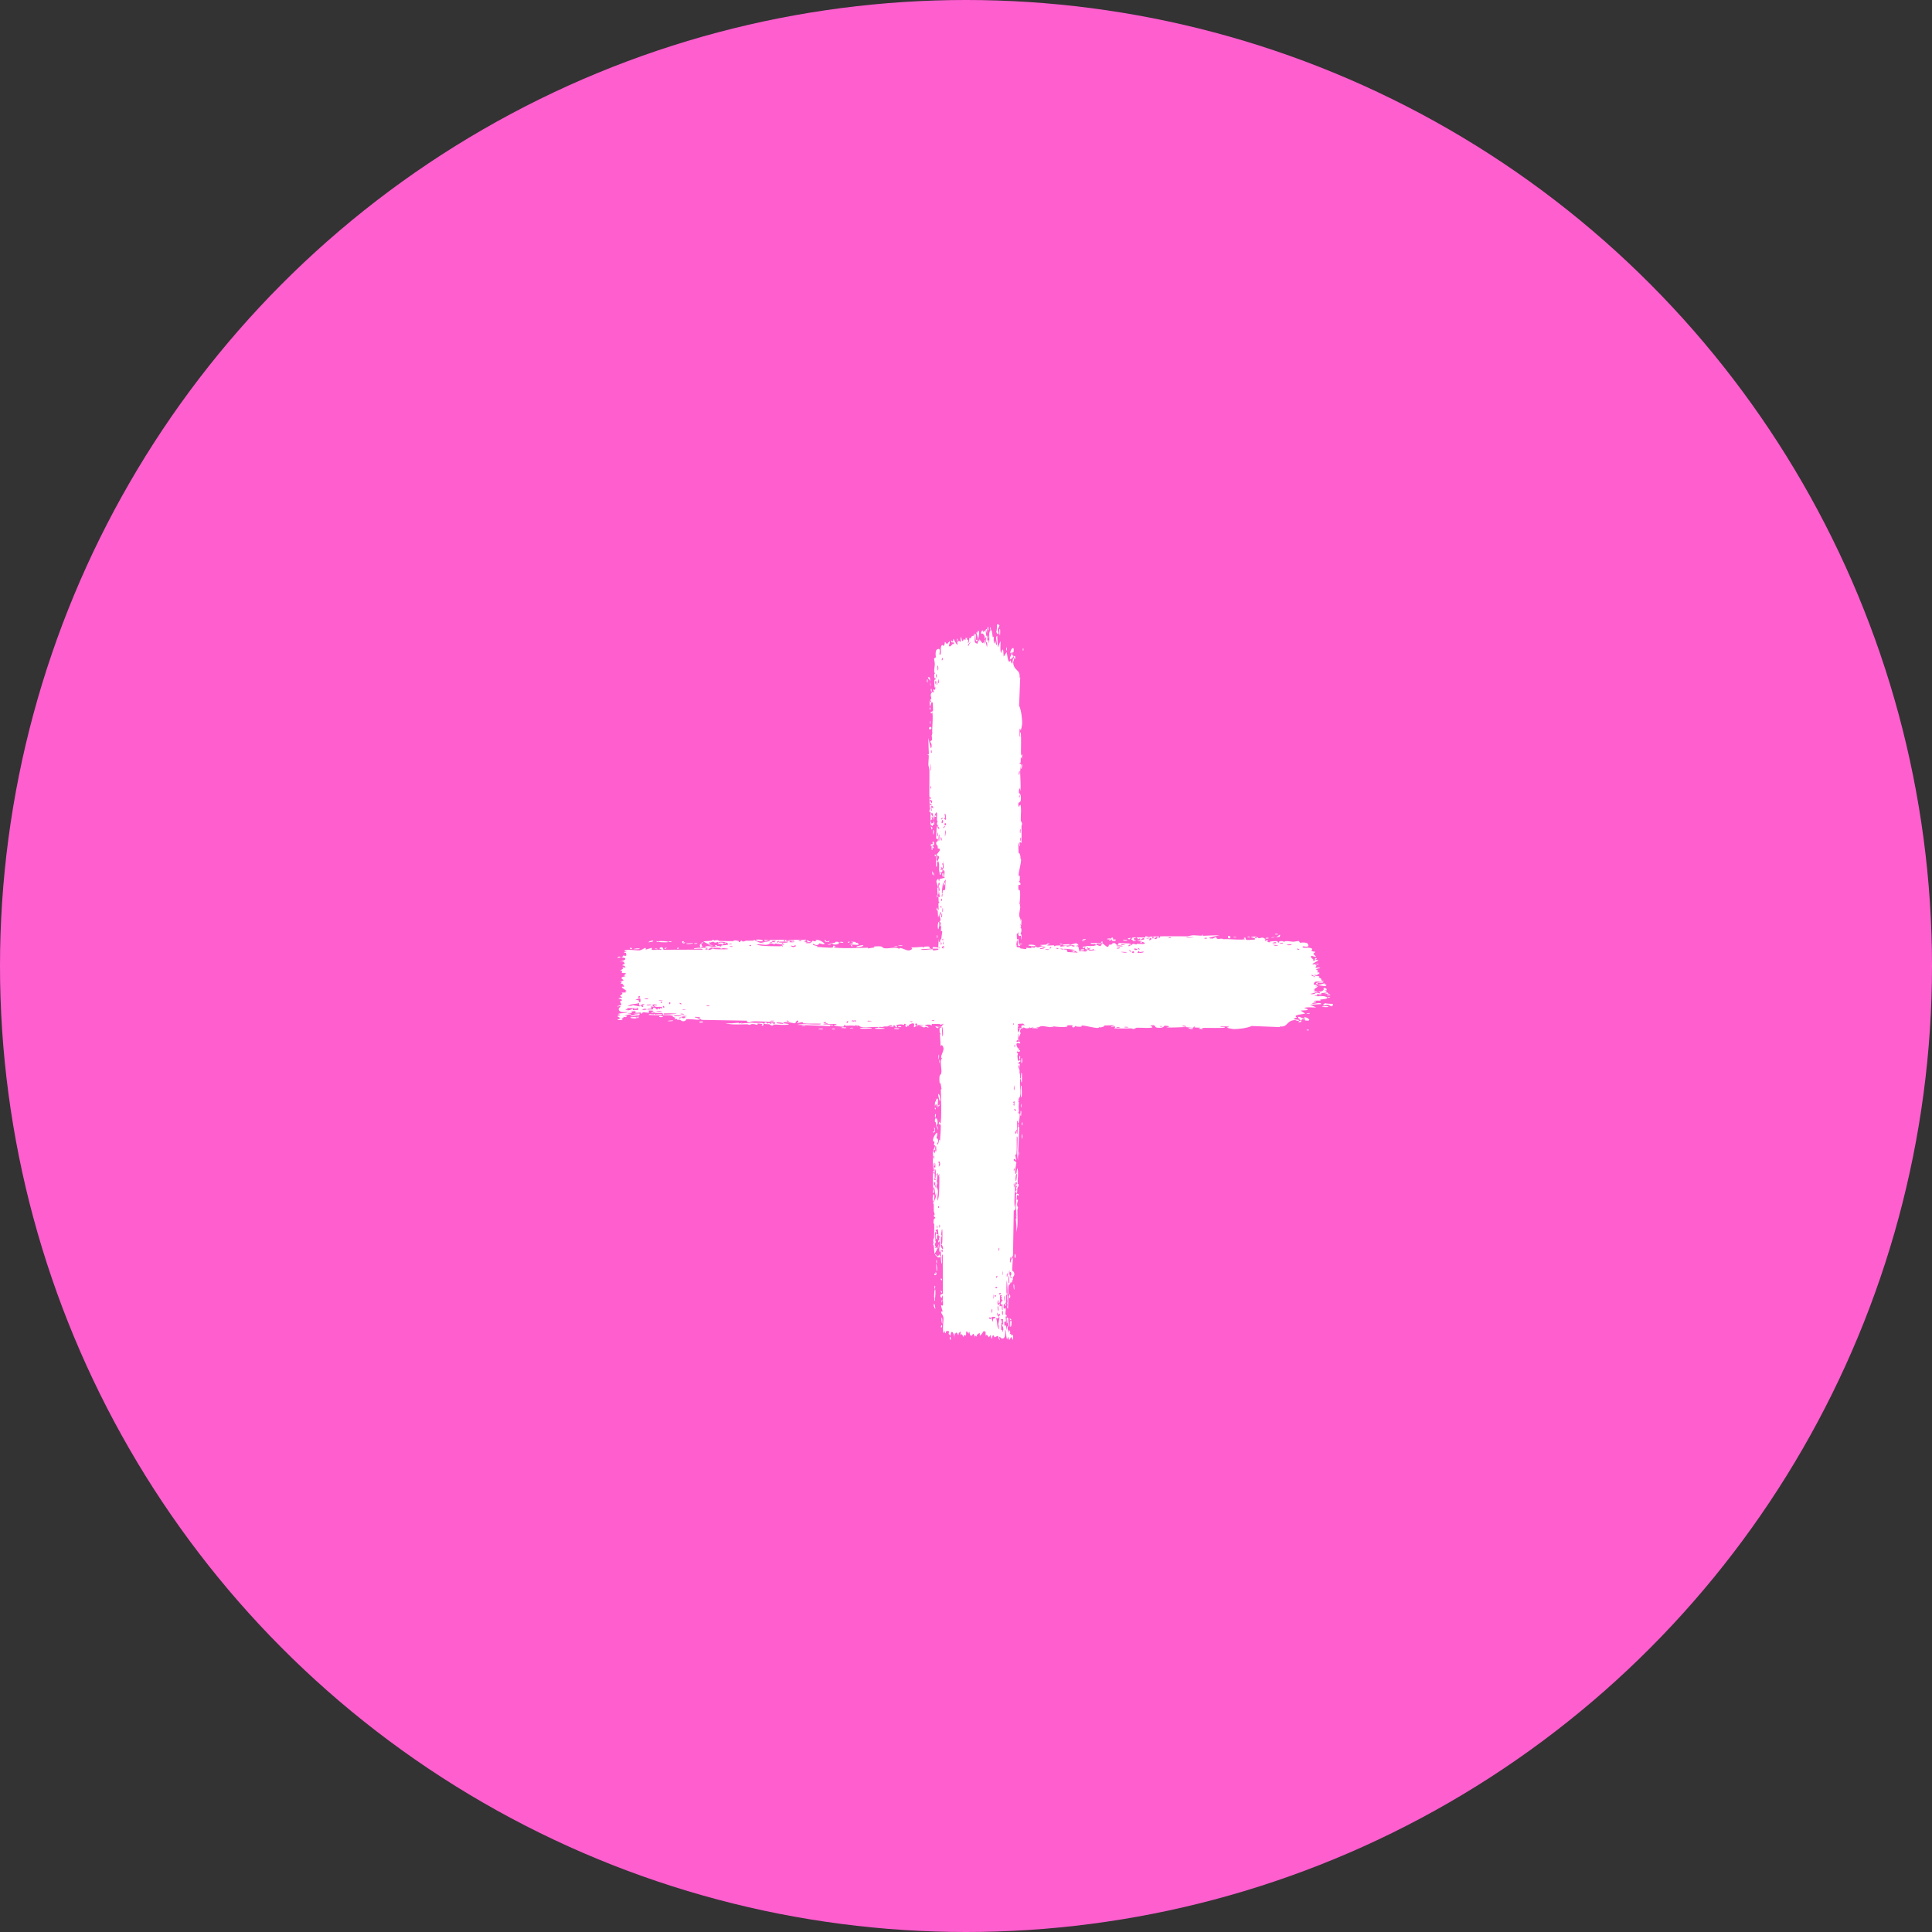
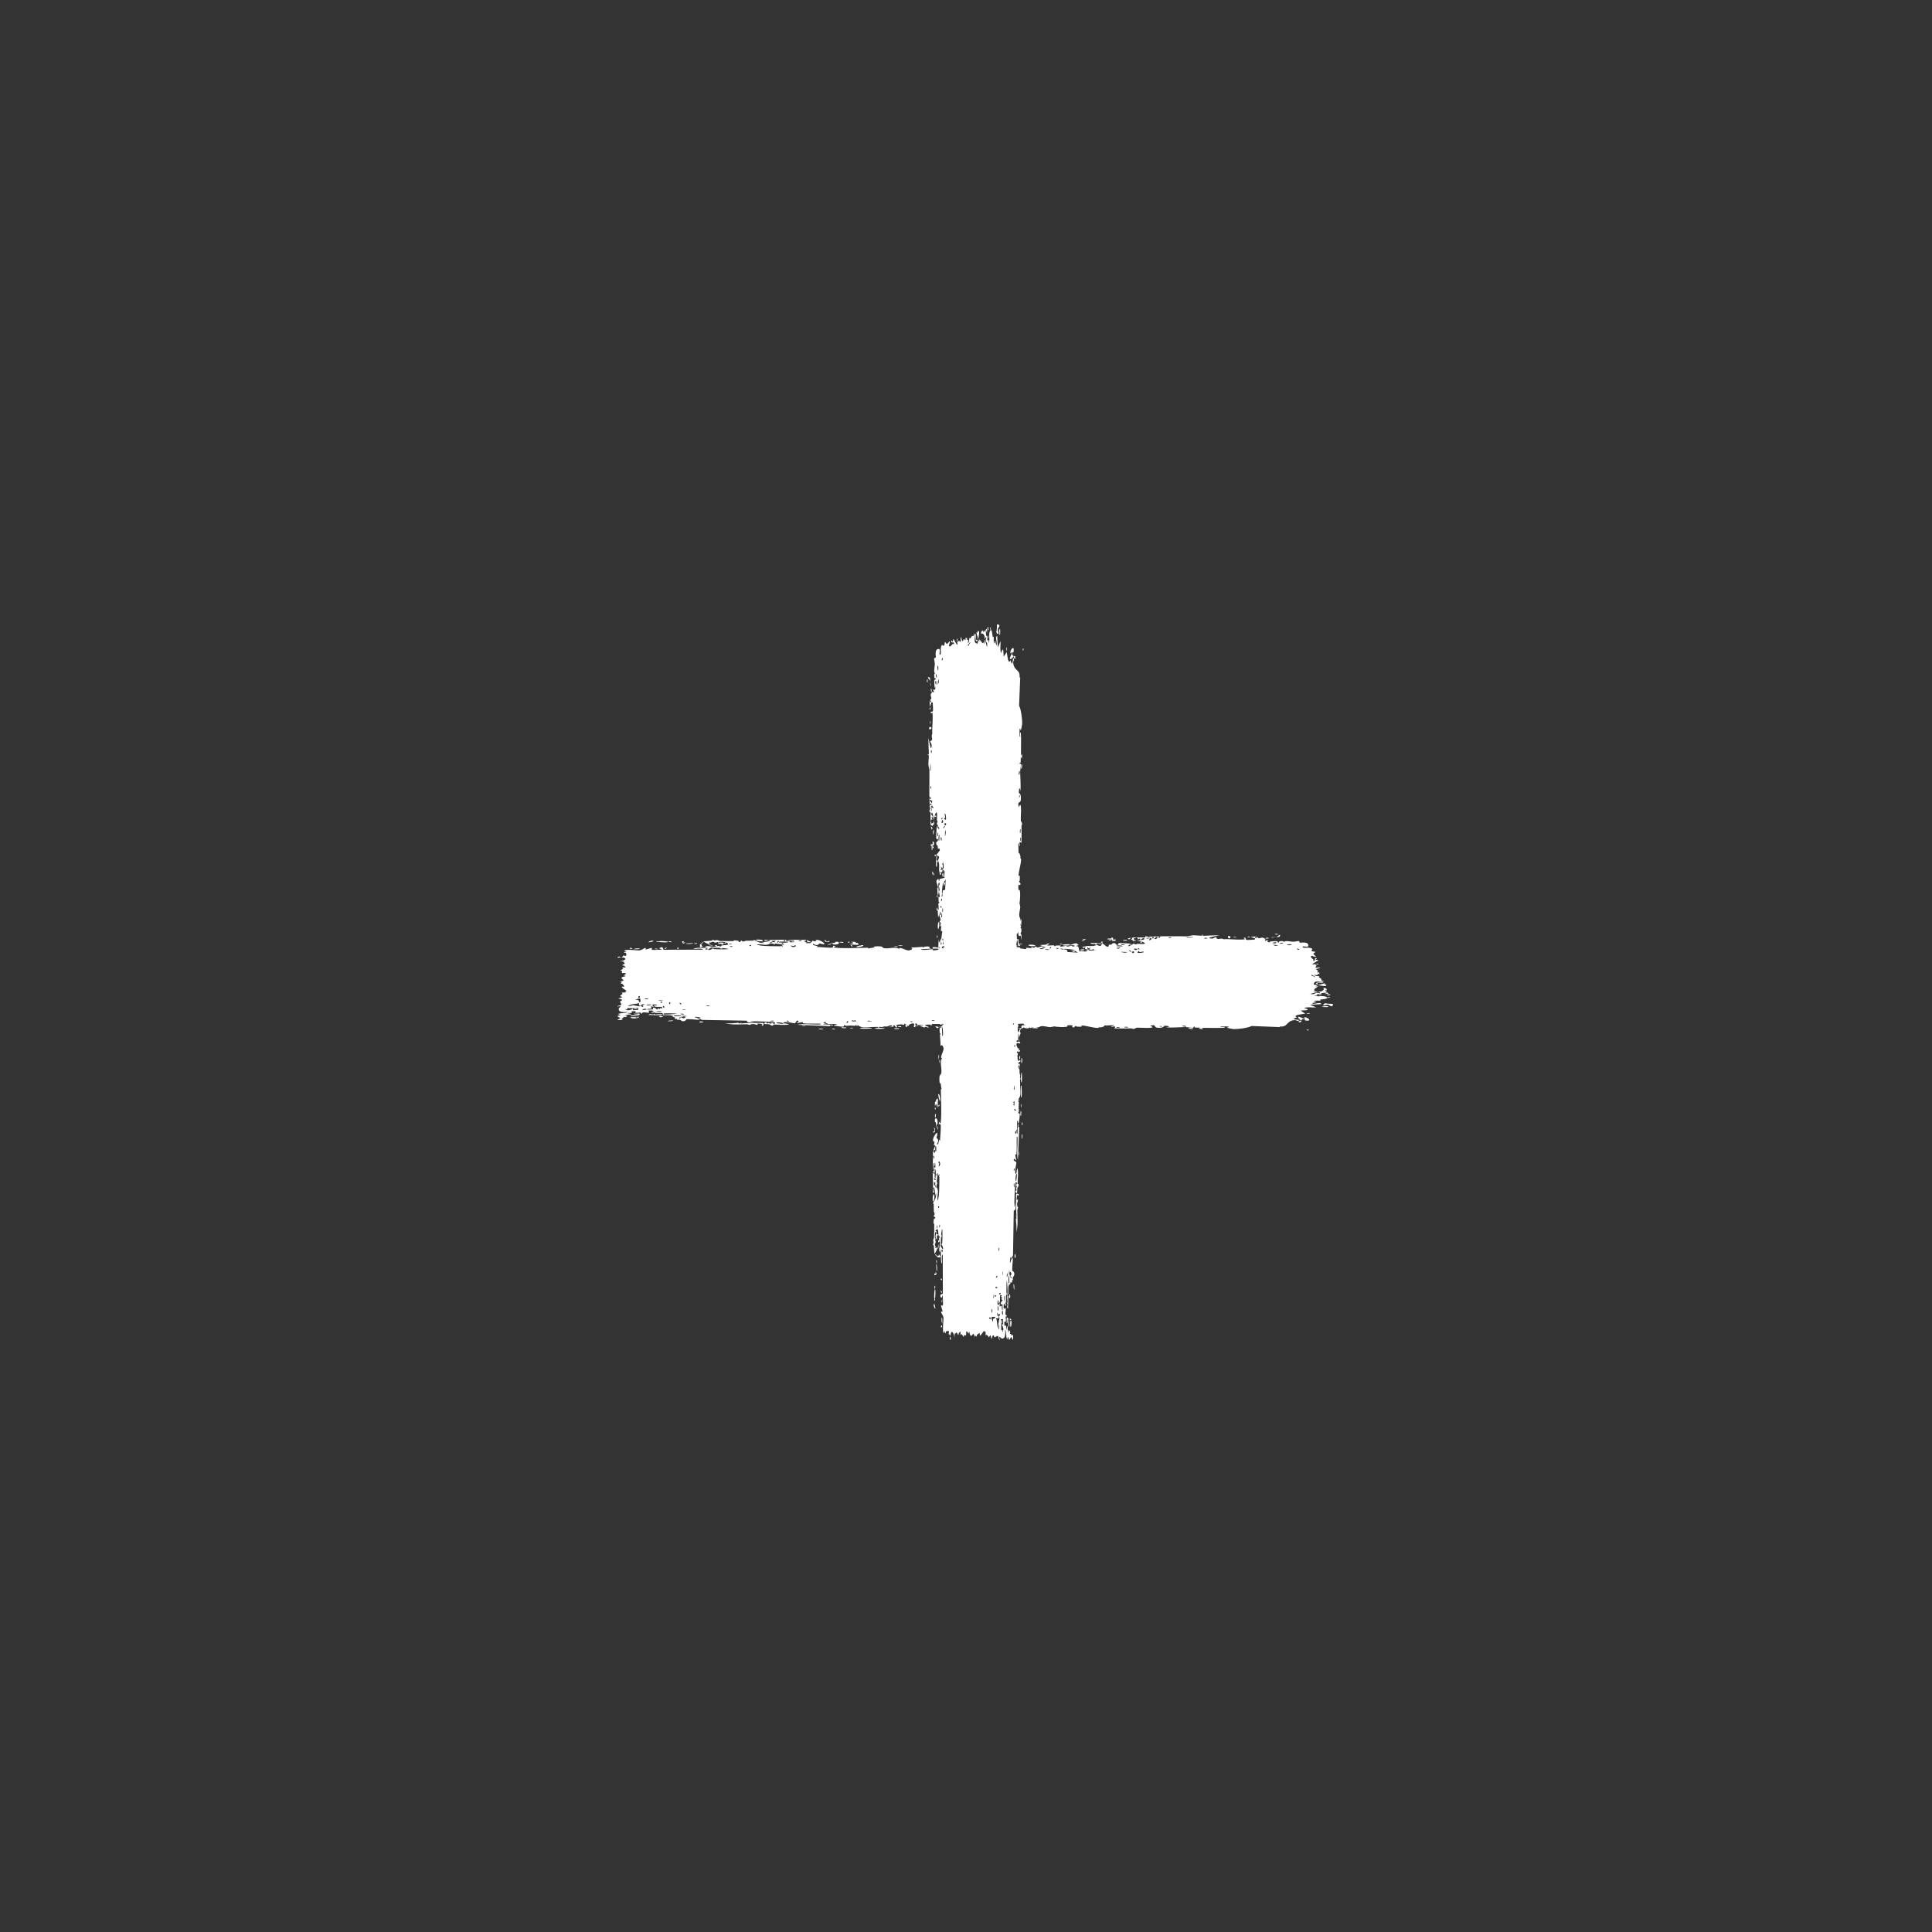
<svg xmlns="http://www.w3.org/2000/svg" width="60" height="60" viewBox="0 0 60 60" fill="none">
  <rect x="0" y="0" width="60" height="60" fill="#333333" stroke="none" />
-   <circle cx="30" cy="30" r="30" fill="#FF5ECF" />
  <path d="M39.678 29.024C39.664 29.028 39.609 29.018 39.585 29.02C39.612 28.98 39.727 29.01 39.678 29.024ZM37.222 31.946C37.242 31.936 37.262 31.926 37.282 31.916C37.225 31.91 37.149 31.917 37.097 31.908C37.088 31.906 37.11 31.877 37.09 31.876C37.07 31.875 37.074 31.914 37.044 31.918C37.011 31.923 36.86 31.896 36.807 31.896C36.611 31.899 36.413 31.921 36.217 31.905C36.419 31.876 36.215 31.846 36.158 31.859C36.145 31.862 36.148 31.935 35.944 31.917C35.815 31.905 35.934 31.8 35.718 31.853C35.884 31.926 35.721 31.921 35.591 31.923C35.568 31.924 35.387 31.913 35.307 31.916C35.279 31.917 35.238 31.955 35.201 31.956C35.176 31.957 35.157 31.936 35.12 31.937C34.947 31.942 34.777 31.943 34.604 31.936C34.705 31.838 34.524 31.894 34.516 31.89C34.475 31.863 34.661 31.855 34.588 31.839C34.484 31.842 34.381 31.845 34.278 31.848C34.363 31.86 34.166 31.931 34.129 31.898C34.145 31.985 33.659 31.823 33.585 31.852C33.569 31.858 33.67 31.901 33.436 31.881C33.411 31.879 33.42 31.853 33.407 31.855C33.399 31.857 33.351 31.94 33.299 31.894C33.281 31.877 33.401 31.822 33.137 31.844C33.242 31.929 32.772 31.89 32.685 31.869C32.702 31.881 32.719 31.892 32.737 31.903C32.651 31.873 32.636 31.901 32.617 31.9C32.539 31.894 32.432 31.864 32.36 31.867C32.275 31.87 32.275 31.923 32.176 31.902C32.199 31.914 32.223 31.926 32.246 31.938C32.178 31.935 32.11 31.932 32.042 31.929C32.2 31.859 32.008 31.926 31.995 31.927C31.975 31.93 32.004 31.901 31.97 31.905C31.966 31.905 31.972 31.932 31.92 31.935C31.811 31.942 31.828 31.908 31.782 31.908C31.778 31.908 31.793 31.932 31.714 31.938C31.464 31.956 31.715 31.92 31.725 31.916C31.738 31.912 31.652 31.81 31.864 31.846C31.793 31.835 31.786 31.79 31.778 31.789C31.771 31.788 31.647 31.794 31.64 31.796C31.579 31.811 31.633 31.842 31.621 31.847C31.611 31.852 31.462 31.812 31.427 31.904C31.356 31.819 31.468 31.827 31.588 31.814C31.605 31.796 31.474 31.779 31.467 31.779C31.298 31.779 31.392 31.849 31.355 31.894C31.335 31.918 31.266 31.87 31.33 31.933C31.176 31.939 31.269 31.903 31.259 31.897C31.244 31.889 31.191 31.907 31.184 31.905C31.174 31.901 31.208 31.88 31.169 31.872C31.163 31.871 31.1 31.908 31.181 31.926C31.073 31.921 31.082 31.953 31.045 31.889C30.97 32.01 30.991 31.817 30.962 31.81C30.884 31.792 30.906 31.887 30.902 31.892C30.874 31.922 30.658 31.889 30.604 31.903C30.625 31.834 30.775 31.902 30.809 31.889C30.921 31.844 30.651 31.854 30.733 31.768C30.698 31.792 30.664 31.815 30.63 31.839C30.568 31.784 30.656 31.759 30.488 31.78C30.461 31.828 30.607 31.772 30.578 31.81C30.56 31.832 30.463 31.837 30.461 31.849C30.459 31.863 30.547 31.846 30.533 31.867C30.503 31.914 30.182 31.87 30.426 31.844C30.358 31.845 30.323 31.752 30.264 31.781C30.225 31.8 30.441 31.928 30.118 31.905C30.111 31.861 30.247 31.892 30.25 31.888C30.255 31.884 30.231 31.785 30.226 31.78C30.211 31.764 29.881 31.817 29.812 31.767C29.839 31.824 29.562 31.777 29.532 31.794C29.524 31.799 29.554 31.834 29.546 31.838C29.492 31.86 29.347 31.797 29.28 31.796C29.205 31.794 29.215 31.824 29.21 31.824C29.177 31.823 29.204 31.802 29.183 31.802C29.153 31.802 28.943 31.798 28.933 31.802C28.929 31.804 28.964 31.838 28.918 31.845C28.91 31.846 28.915 31.805 28.779 31.823C28.616 31.844 28.893 31.874 28.825 31.917C28.72 31.855 28.724 31.916 28.695 31.911C28.685 31.91 28.612 31.858 28.532 31.861C28.59 31.853 28.647 31.845 28.704 31.836C28.648 31.827 28.539 31.838 28.492 31.828C28.47 31.823 28.488 31.781 28.439 31.782C28.429 31.782 28.388 31.886 28.516 31.839C28.526 31.876 28.465 31.852 28.437 31.863C28.433 31.864 28.416 31.926 28.38 31.887C28.371 31.878 28.465 31.699 28.221 31.828C28.214 31.833 28.241 31.855 28.233 31.86C28.228 31.863 28.166 31.854 28.159 31.857C28.152 31.86 28.182 31.885 28.173 31.89C28.131 31.915 28.074 31.817 28.163 31.825C28.133 31.813 28.103 31.801 28.074 31.789C28.105 31.862 28.027 31.809 27.986 31.812C27.724 31.826 27.9 31.874 27.854 31.898C27.782 31.938 27.837 31.813 27.73 31.85C27.72 31.854 27.85 31.907 27.595 31.877C27.633 31.875 27.671 31.873 27.708 31.871C27.686 31.8 27.572 31.876 27.564 31.877C27.464 31.886 27.531 31.861 27.383 31.897C27.37 31.901 27.341 31.883 27.312 31.892C27.195 31.928 27.467 31.914 27.475 31.942C27.478 31.956 27.185 31.953 27.175 31.946C27.133 31.917 27.308 31.933 27.275 31.896C27.262 31.883 26.845 31.91 26.761 31.896C26.665 31.879 26.621 31.783 26.62 31.891C26.593 31.785 26.569 31.857 26.557 31.857C26.407 31.847 26.407 31.846 26.279 31.856C26.25 31.858 26.226 31.826 26.216 31.831C26.211 31.835 26.221 31.869 26.193 31.88C26.153 31.894 25.915 31.859 25.897 31.84C25.88 31.821 25.998 31.832 25.977 31.8C25.891 31.797 25.809 31.805 25.723 31.802C25.687 31.8 25.705 31.778 25.69 31.778C25.683 31.777 25.559 31.797 25.565 31.805C25.577 31.824 25.959 31.811 25.858 31.849C25.839 31.857 25.77 31.806 25.781 31.868C25.44 31.854 25.099 31.84 24.758 31.826C24.953 31.78 25.174 31.821 25.38 31.817C25.408 31.816 25.503 31.822 25.491 31.791C25.317 31.783 25.1 31.799 24.932 31.779C24.927 31.778 24.946 31.75 24.926 31.746C24.889 31.738 24.766 31.783 24.746 31.771C24.742 31.768 24.812 31.732 24.791 31.708C24.736 31.648 24.722 31.781 24.676 31.78C24.64 31.778 24.397 31.714 24.336 31.755C24.272 31.798 24.515 31.78 24.497 31.815C24.333 31.851 24.166 31.813 24.01 31.817C24.008 31.817 24.032 31.845 23.997 31.849C23.936 31.856 23.921 31.816 23.891 31.81C23.86 31.803 23.747 31.809 23.732 31.795C23.73 31.793 23.753 31.754 23.757 31.753C23.805 31.737 23.823 31.787 23.827 31.788C23.844 31.79 23.86 31.77 23.876 31.772C23.901 31.773 23.914 31.791 23.948 31.793C23.97 31.794 23.948 31.76 23.97 31.761C23.978 31.762 24.066 31.841 24.074 31.76C24.076 31.735 23.364 31.703 23.292 31.723C23.354 31.733 23.415 31.742 23.476 31.752C23.352 31.728 23.203 31.792 23.192 31.698C22.732 31.69 22.272 31.682 21.812 31.674C21.73 31.666 21.775 31.605 21.64 31.623C21.674 31.642 21.709 31.662 21.744 31.681C21.675 31.668 21.368 31.641 21.318 31.654C21.312 31.655 21.303 31.71 21.226 31.715C21.158 31.719 21.147 31.678 21.111 31.67C21.08 31.664 21.046 31.674 21.037 31.672C21.03 31.67 21.027 31.645 21.011 31.641C20.958 31.627 21.001 31.698 20.948 31.616C20.961 31.613 20.974 31.61 20.986 31.607C20.923 31.595 20.835 31.558 20.929 31.54C20.946 31.537 20.932 31.561 20.944 31.561C21.416 31.557 21.039 31.509 20.873 31.547C20.831 31.511 20.593 31.533 20.585 31.526C20.574 31.515 20.615 31.486 20.561 31.462C20.55 31.456 20.232 31.477 20.347 31.428C20.37 31.419 20.523 31.429 20.56 31.427C20.473 31.351 20.27 31.461 20.247 31.458C20.155 31.446 20.424 31.391 20.217 31.382C20.058 31.376 20.207 31.427 20.146 31.449C20.111 31.461 19.931 31.404 19.936 31.478C19.874 31.485 19.91 31.447 19.903 31.444C19.895 31.442 19.773 31.463 19.734 31.448C19.729 31.446 19.744 31.408 19.739 31.405C19.73 31.4 19.612 31.407 19.608 31.41C19.605 31.413 19.633 31.446 19.621 31.454C19.608 31.463 19.495 31.456 19.488 31.465C19.48 31.479 19.619 31.47 19.596 31.507C19.532 31.498 19.427 31.523 19.384 31.553C19.395 31.544 19.457 31.543 19.479 31.546C19.469 31.6 19.335 31.599 19.381 31.556C19.352 31.58 19.371 31.592 19.355 31.614C19.351 31.619 19.309 31.62 19.301 31.63C19.3 31.632 19.343 31.652 19.334 31.663C19.319 31.683 19.194 31.679 19.183 31.674C19.155 31.659 19.257 31.641 19.265 31.618C19.267 31.614 19.18 31.569 19.178 31.565C19.173 31.523 19.27 31.553 19.259 31.515C19.235 31.507 19.211 31.499 19.187 31.491C19.279 31.452 19.45 31.472 19.494 31.427C19.357 31.441 19.214 31.439 19.214 31.339C19.215 31.297 19.273 31.273 19.271 31.262C19.262 31.224 19.181 31.265 19.178 31.263C19.175 31.261 19.174 31.259 19.174 31.256C19.174 31.256 19.174 31.256 19.174 31.256C19.174 31.234 19.291 31.218 19.297 31.208C19.306 31.19 19.254 31.115 19.255 31.098C19.256 31.095 19.34 31.078 19.311 31.049C19.283 31.02 19.21 31.019 19.208 31.016C19.194 30.998 19.321 30.983 19.325 30.972C19.327 30.967 19.259 30.935 19.257 30.926C19.255 30.917 19.307 30.897 19.327 30.867C19.343 30.846 19.298 30.829 19.306 30.826C19.311 30.824 19.432 30.824 19.438 30.82C19.446 30.815 19.418 30.789 19.422 30.782C19.428 30.773 19.467 30.782 19.462 30.773C19.458 30.766 19.308 30.677 19.309 30.653C19.31 30.612 19.47 30.706 19.321 30.546C19.32 30.545 19.284 30.556 19.283 30.555C19.261 30.526 19.377 30.48 19.235 30.488C19.498 30.437 19.268 30.427 19.307 30.359C19.322 30.333 19.424 30.322 19.424 30.318C19.415 30.285 19.382 30.31 19.371 30.294C19.365 30.285 19.456 30.25 19.436 30.227C19.425 30.215 19.328 30.219 19.324 30.217C19.286 30.195 19.333 30.172 19.324 30.157C19.319 30.146 19.26 30.145 19.259 30.143C19.256 30.14 19.336 30.098 19.352 30.083C19.365 30.072 19.318 30.054 19.326 30.049C19.379 30.02 19.492 30.095 19.383 29.99C19.377 29.983 19.336 29.986 19.335 29.985C19.309 29.955 19.385 29.952 19.398 29.928C19.421 29.886 19.313 29.909 19.403 29.88C19.335 29.852 19.298 29.854 19.218 29.861C19.438 29.84 19.515 29.731 19.272 29.734C19.349 29.735 19.341 29.674 19.364 29.673C19.378 29.672 19.49 29.733 19.439 29.596C19.433 29.579 19.364 29.601 19.386 29.566C19.549 29.575 19.389 29.544 19.389 29.539C19.391 29.458 19.791 29.524 19.86 29.515C19.94 29.505 20.011 29.441 20.028 29.441C20.085 29.441 20.038 29.473 20.05 29.485C20.063 29.497 20.226 29.435 20.234 29.438C20.265 29.452 20.233 29.49 20.236 29.492C20.275 29.516 20.493 29.486 20.554 29.495C20.552 29.47 20.43 29.468 20.506 29.428C20.596 29.381 20.601 29.491 20.603 29.496C21.011 29.495 21.419 29.494 21.827 29.492C21.822 29.434 21.555 29.478 21.549 29.471C21.513 29.425 21.964 29.426 22.019 29.447C21.977 29.434 21.935 29.421 21.893 29.409C21.965 29.342 22.124 29.429 22.227 29.399C22.261 29.39 22.197 29.364 22.198 29.362C22.235 29.336 22.296 29.356 22.251 29.391C22.343 29.358 22.329 29.395 22.4 29.397C22.403 29.397 22.373 29.37 22.429 29.359C22.455 29.354 22.595 29.354 22.613 29.33C22.621 29.32 22.55 29.216 22.541 29.306C22.39 29.262 22.493 29.347 22.434 29.345C22.425 29.344 22.446 29.294 22.297 29.318C22.326 29.227 22.497 29.295 22.526 29.284C22.586 29.261 22.337 29.214 22.292 29.285C22.313 29.214 22.274 29.276 22.218 29.273C22.158 29.27 22.184 29.248 22.151 29.248C22.061 29.248 22.099 29.298 22.025 29.253C22.097 29.392 21.898 29.271 21.84 29.235C21.934 29.227 22.029 29.22 22.123 29.213C22.117 29.206 22.112 29.199 22.107 29.191C22.132 29.192 22.157 29.193 22.181 29.194C22.177 29.201 22.173 29.209 22.169 29.215C22.298 29.17 22.329 29.221 22.339 29.222C22.474 29.228 22.629 29.227 22.765 29.227C22.786 29.227 22.772 29.182 22.921 29.218C22.968 29.229 22.923 29.264 22.977 29.259C23.044 29.163 23.043 29.239 23.063 29.24C23.121 29.24 23.156 29.216 23.161 29.215C23.232 29.212 23.336 29.216 23.414 29.212C23.415 29.212 23.375 29.182 23.425 29.191C23.443 29.194 23.603 29.321 23.742 29.279C23.706 29.271 23.669 29.262 23.633 29.254C23.676 29.266 23.975 29.234 23.902 29.2C23.857 29.179 23.747 29.261 23.735 29.182C23.835 29.206 24.384 29.171 24.427 29.189C24.433 29.192 24.396 29.217 24.404 29.22C24.411 29.223 24.537 29.217 24.553 29.227C24.563 29.232 24.508 29.248 24.512 29.257C24.516 29.264 24.673 29.274 24.682 29.243C24.643 29.255 24.535 29.244 24.592 29.217C24.599 29.214 24.637 29.235 24.646 29.23C24.728 29.191 24.482 29.201 24.444 29.2C24.599 29.16 24.838 29.208 25.017 29.181C25.09 29.208 24.91 29.222 24.992 29.244C25.162 29.289 25.037 29.207 25.042 29.204C25.085 29.177 25.229 29.32 25.229 29.211C25.29 29.228 25.27 29.241 25.357 29.227C25.346 29.22 25.334 29.212 25.323 29.204C25.419 29.141 25.624 29.301 25.609 29.313C25.567 29.346 25.461 29.295 25.452 29.296C25.438 29.298 25.401 29.409 25.254 29.309C25.194 29.384 25.487 29.36 25.354 29.41C25.444 29.402 25.815 29.454 25.869 29.421C25.875 29.417 25.846 29.343 25.937 29.381C25.981 29.398 25.876 29.399 25.896 29.416C25.957 29.468 26.791 29.435 26.95 29.432C26.96 29.432 26.956 29.455 26.966 29.455C26.997 29.454 27.11 29.42 27.166 29.43C27.051 29.388 27.274 29.385 27.331 29.389C27.418 29.396 27.412 29.437 27.449 29.445C27.593 29.479 27.816 29.383 27.927 29.472C27.921 29.383 28.121 29.516 28.211 29.517C28.282 29.517 28.385 29.459 28.289 29.423C28.412 29.427 28.541 29.41 28.656 29.405C28.675 29.404 28.649 29.43 28.681 29.428C28.684 29.427 28.688 29.401 28.716 29.399C28.946 29.376 28.834 29.431 28.877 29.447C28.901 29.456 28.919 29.461 28.932 29.462C28.798 29.467 28.643 29.477 28.602 29.478C28.637 29.535 28.899 29.467 28.976 29.483C28.978 29.483 28.969 29.515 28.972 29.515C28.972 29.515 28.972 29.515 28.972 29.515C29.001 29.517 29.183 29.506 29.146 29.468C29.136 29.458 29.052 29.458 28.952 29.462C28.979 29.455 28.959 29.419 28.963 29.418C29.021 29.4 29.163 29.435 29.213 29.439C29.224 29.441 29.224 29.418 29.226 29.418C29.271 29.423 29.253 29.487 29.299 29.421C29.382 29.501 29.144 29.433 29.161 29.485C29.174 29.525 29.702 29.504 29.701 29.44C29.703 29.447 29.71 29.456 29.725 29.465C29.758 29.486 29.905 29.48 29.93 29.468C29.934 29.466 29.933 29.404 29.938 29.404C29.951 29.402 30.131 29.451 30.198 29.414C30.162 29.406 30.126 29.397 30.09 29.388C30.308 29.388 30.275 29.369 30.202 29.351C30.198 29.351 30.195 29.349 30.191 29.348C30.134 29.335 30.062 29.322 30.061 29.317C30.057 29.299 30.428 29.288 30.357 29.345C30.347 29.353 30.175 29.328 30.26 29.368C30.275 29.375 30.385 29.364 30.391 29.368C30.43 29.398 30.189 29.438 30.218 29.48C30.277 29.44 30.352 29.461 30.419 29.45C30.45 29.446 30.457 29.415 30.461 29.414C30.517 29.406 30.485 29.439 30.504 29.438C30.514 29.437 30.625 29.369 30.604 29.463C30.97 29.394 30.705 29.394 30.481 29.399C30.552 29.364 30.691 29.381 30.753 29.373C30.776 29.37 30.762 29.339 30.8 29.332C30.878 29.319 31.249 29.356 31.346 29.364C31.286 29.375 31.304 29.41 31.349 29.407C31.395 29.405 31.357 29.359 31.366 29.354C31.375 29.349 31.59 29.371 31.626 29.365C31.464 29.381 31.501 29.416 31.638 29.419C31.618 29.429 31.599 29.439 31.579 29.449C31.659 29.435 31.829 29.487 31.875 29.472C31.883 29.469 31.856 29.441 31.86 29.439C31.901 29.427 32.04 29.456 32.047 29.446C32.052 29.438 31.993 29.414 32.015 29.402C32.019 29.4 32.077 29.439 32.133 29.429C32.154 29.425 32.141 29.398 32.146 29.397C32.19 29.384 32.164 29.429 32.244 29.422C32.303 29.417 32.347 29.372 32.428 29.387C32.162 29.329 32.386 29.353 32.497 29.336C32.515 29.333 32.499 29.284 32.606 29.308C32.379 29.397 32.671 29.355 32.73 29.356C32.734 29.356 32.735 29.389 32.764 29.39C32.767 29.389 32.763 29.367 32.79 29.366C33.048 29.35 32.883 29.375 32.932 29.396C32.953 29.406 33.078 29.375 33.112 29.374C33.12 29.374 33.117 29.397 33.147 29.396C33.2 29.394 33.247 29.37 33.282 29.368C33.286 29.367 33.287 29.404 33.353 29.392C33.372 29.389 33.393 29.376 33.366 29.366C33.278 29.331 33.111 29.39 33.012 29.356C32.921 29.325 33.207 29.322 33.222 29.322C33.227 29.322 33.172 29.34 33.228 29.343C33.277 29.346 33.365 29.284 33.438 29.297C33.443 29.299 33.501 29.352 33.498 29.355C33.496 29.357 33.407 29.368 33.42 29.384C33.422 29.386 33.478 29.385 33.486 29.397C33.495 29.41 33.519 29.547 33.531 29.55C33.562 29.559 33.542 29.528 33.562 29.53C33.605 29.535 33.753 29.575 33.758 29.527C33.733 29.525 33.709 29.522 33.684 29.519C33.821 29.514 33.763 29.494 33.782 29.485C33.803 29.476 33.797 29.517 33.843 29.521C33.853 29.522 34.046 29.513 34.042 29.496C33.936 29.524 33.975 29.472 33.97 29.471C33.952 29.468 33.928 29.497 33.903 29.496C33.727 29.492 33.904 29.446 33.863 29.434C33.848 29.431 33.82 29.455 33.814 29.454C33.794 29.45 33.794 29.418 33.781 29.42C33.75 29.426 33.786 29.472 33.783 29.474C33.756 29.503 33.648 29.467 33.715 29.418C33.675 29.4 33.67 29.46 33.638 29.436C33.575 29.388 33.67 29.401 33.696 29.393C33.788 29.364 33.815 29.387 33.946 29.379C33.993 29.376 34.049 29.347 34.071 29.346C34.084 29.345 34.214 29.446 34.218 29.287C34.269 29.302 34.348 29.407 34.4 29.403C34.446 29.398 34.431 29.342 34.436 29.34C34.443 29.336 34.499 29.341 34.518 29.333C34.541 29.323 34.529 29.302 34.565 29.293C34.653 29.271 34.651 29.329 34.66 29.332C34.765 29.376 34.719 29.294 34.743 29.287C34.764 29.281 35.069 29.313 35.134 29.292C35.108 29.304 35.081 29.315 35.055 29.327C35.102 29.363 35.152 29.304 35.153 29.368C35.162 29.264 35.259 29.334 35.288 29.331C35.299 29.33 35.298 29.312 35.312 29.312C35.368 29.308 35.494 29.323 35.525 29.314C35.656 29.275 35.321 29.211 35.294 29.207C35.347 29.208 35.646 29.185 35.508 29.135C35.487 29.127 35.45 29.173 35.438 29.175C35.357 29.187 35.42 29.145 35.414 29.142C35.403 29.135 35.35 29.175 35.336 29.171C35.331 29.169 35.362 29.131 35.285 29.131C35.322 29.094 35.539 29.124 35.567 29.115C35.577 29.112 35.514 29.034 35.699 29.11C35.697 29.103 35.695 29.095 35.693 29.088C35.796 29.085 35.899 29.082 36.002 29.079C35.991 29.096 35.933 29.129 36.006 29.122C36.048 29.118 36.017 29.081 36.021 29.08C36.058 29.07 36.725 29.082 36.854 29.078C36.898 29.076 37.021 29.047 37.03 29.046C37.086 29.043 37.284 29.062 37.323 29.058C37.348 29.055 37.325 29.024 37.347 29.026C37.367 29.027 37.346 29.057 37.352 29.059C37.402 29.07 37.785 29.03 37.876 29.058C37.82 29.05 37.543 29.11 37.549 29.131C37.55 29.134 37.617 29.157 37.631 29.146C37.654 29.172 37.733 29.093 37.776 29.108C37.78 29.11 37.761 29.154 37.838 29.163C37.864 29.165 37.933 29.131 38.002 29.169C38.103 29.151 38.631 29.209 38.667 29.161C38.669 29.158 38.594 29.142 38.645 29.122C38.711 29.096 38.651 29.184 38.729 29.192C38.741 29.193 38.958 29.184 38.965 29.178C39.03 29.129 38.841 29.109 38.844 29.103C38.85 29.089 39.008 29.08 39.014 29.084C39.02 29.087 38.892 29.152 39.046 29.128C39.028 29.12 39.011 29.112 38.993 29.104C39.065 29.089 39.072 29.134 39.09 29.137C39.145 29.146 39.204 29.077 39.291 29.162C39.314 29.184 39.276 29.209 39.279 29.213C39.306 29.243 39.342 29.162 39.384 29.223C39.387 29.227 39.29 29.263 39.46 29.263C39.448 29.258 39.436 29.252 39.425 29.246C39.449 29.233 39.621 29.225 39.644 29.228C39.711 29.237 39.652 29.279 39.72 29.274C39.677 29.217 39.883 29.209 39.872 29.259C39.901 29.197 40.076 29.244 40.159 29.246C40.211 29.247 40.317 29.22 40.334 29.223C40.354 29.227 40.348 29.269 40.384 29.278C40.394 29.281 40.503 29.25 40.598 29.294C40.616 29.302 40.655 29.373 40.621 29.391C40.562 29.422 40.451 29.364 40.453 29.407C40.454 29.452 40.604 29.425 40.644 29.431C40.83 29.458 40.722 29.506 40.727 29.52C40.74 29.556 40.841 29.555 40.845 29.558C40.863 29.572 40.791 29.6 40.79 29.621C40.788 29.649 40.886 29.7 40.864 29.709C40.832 29.723 40.742 29.681 40.737 29.683C40.663 29.71 40.764 29.775 40.792 29.806C40.801 29.816 40.767 29.832 40.774 29.835C40.881 29.879 40.797 29.744 40.868 29.753C40.932 29.761 40.85 29.804 40.852 29.806C40.855 29.809 40.932 29.811 40.944 29.826C40.95 29.834 40.751 29.916 40.76 29.953C40.823 29.945 40.886 29.937 40.949 29.929C40.954 29.977 40.863 29.942 40.854 29.947C40.835 29.957 40.888 29.981 40.885 29.997C40.884 30.006 40.822 30.041 40.878 30.055C40.898 30.06 40.938 30.026 41.008 30.061C40.764 30.105 40.933 30.132 40.94 30.15C40.947 30.167 40.831 30.207 40.972 30.2C40.978 30.294 40.969 30.23 40.929 30.246C40.88 30.267 40.994 30.298 40.814 30.274C40.824 30.318 40.968 30.315 40.976 30.319C40.983 30.322 40.951 30.343 40.962 30.351C41.098 30.436 41.005 30.397 41.044 30.451C41.047 30.456 41.175 30.477 41.078 30.485C40.9 30.499 40.826 30.436 40.796 30.57C40.928 30.628 41.087 30.542 41.127 30.54C41.188 30.538 41.124 30.566 41.132 30.573C41.135 30.576 41.187 30.573 41.188 30.576C41.226 30.677 40.953 30.577 40.868 30.595C40.891 30.61 40.914 30.625 40.937 30.641C40.906 30.641 40.874 30.642 40.843 30.642C40.992 30.673 40.848 30.654 40.811 30.737C40.803 30.755 40.901 30.723 40.789 30.775C40.871 30.787 40.845 30.804 40.919 30.78C40.918 30.813 40.75 30.851 40.684 30.868C40.917 30.905 40.785 30.784 40.986 30.848C41.023 30.807 40.927 30.815 40.935 30.808C40.963 30.784 41.029 30.822 41.109 30.737C41.122 30.723 41.067 30.68 41.148 30.682C41.157 30.683 41.209 30.719 41.208 30.722C41.201 30.751 41.15 30.74 41.148 30.752C41.146 30.763 41.203 30.756 41.203 30.76C41.205 30.796 41.155 30.773 41.163 30.785C41.178 30.809 41.383 30.887 41.115 30.864C41.338 30.823 41.144 30.824 41.057 30.84C41.035 30.844 41.03 30.866 40.998 30.873C40.958 30.883 40.91 30.872 40.889 30.876C40.867 30.881 40.995 30.932 40.81 30.916C40.904 30.967 41.07 30.913 41.163 30.949C41.35 31.021 41.033 31.036 41 31.043C40.991 31.045 41.02 31.074 41.014 31.076C41.005 31.078 40.825 31.065 40.807 31.089C40.789 31.113 40.873 31.088 40.879 31.113C40.882 31.13 40.665 31.16 40.783 31.172C40.864 31.179 41.013 31.111 41.038 31.184C40.919 31.191 40.8 31.197 40.681 31.203C40.746 31.23 40.811 31.258 40.877 31.286C40.743 31.295 40.627 31.263 40.5 31.303C40.805 31.392 40.401 31.374 40.397 31.385C40.395 31.392 40.515 31.464 40.535 31.477C40.428 31.505 40.105 31.518 40.294 31.608C40.26 31.587 40.177 31.637 40.178 31.641C40.188 31.68 40.37 31.655 40.34 31.69C40.306 31.732 40.258 31.675 40.205 31.68C39.934 31.703 40.009 31.909 39.737 31.877C39.743 31.884 39.748 31.891 39.754 31.898C39.459 31.887 39.164 31.875 38.869 31.863C38.753 31.926 38.446 31.965 38.295 31.958C38.265 31.956 38.116 31.923 38.105 31.918C38.084 31.906 38.198 31.902 38.147 31.881C38.136 31.877 37.883 31.863 37.901 31.898C37.929 31.902 38.018 31.885 38.033 31.893C38.134 31.952 37.356 31.905 37.318 31.929C37.335 31.94 37.352 31.952 37.369 31.963C37.32 31.957 37.271 31.952 37.222 31.946ZM39.479 29.124C39.508 29.088 39.582 29.115 39.626 29.105C39.686 29.091 39.788 28.955 39.744 29.091C39.656 29.102 39.567 29.113 39.479 29.124ZM38.184 29.071C38.244 29.09 38.198 29.166 38.149 29.134C38.144 29.131 38.104 29.046 38.184 29.071ZM38.807 29.107C38.804 29.108 38.753 29.106 38.751 29.105C38.705 29.074 38.86 29.081 38.807 29.107ZM35.799 29.146C35.865 29.143 35.817 29.074 35.777 29.102C35.774 29.104 35.795 29.146 35.799 29.146ZM35.846 29.148C35.897 29.21 35.999 29.084 35.918 29.097C35.91 29.098 35.843 29.145 35.846 29.148ZM38.396 29.101C38.389 29.125 38.328 29.113 38.302 29.108C38.303 29.086 38.37 29.104 38.396 29.101ZM36.843 29.108C36.84 29.127 37.053 29.125 37.068 29.101C37.034 29.111 36.845 29.091 36.843 29.108ZM36.297 29.134C36.302 29.137 36.376 29.132 36.374 29.116C36.338 29.094 36.273 29.119 36.297 29.134ZM35.212 29.133C35.208 29.137 35.263 29.242 35.132 29.173C35.113 29.163 35.181 29.135 35.175 29.132C35.16 29.124 35.149 29.121 35.14 29.12C35.201 29.112 35.264 29.108 35.27 29.114C35.299 29.144 35.213 29.131 35.212 29.133ZM34.642 29.211C34.629 29.228 34.549 29.219 34.531 29.212C34.528 29.21 34.541 29.166 34.505 29.169C34.477 29.172 34.52 29.218 34.463 29.21C34.407 29.203 34.483 29.17 34.478 29.168C34.471 29.165 34.383 29.186 34.386 29.159C34.388 29.139 34.482 29.152 34.505 29.148C34.535 29.143 34.499 29.11 34.549 29.117C34.58 29.121 34.563 29.179 34.569 29.182C34.575 29.184 34.685 29.151 34.642 29.211C34.642 29.211 34.642 29.211 34.642 29.211ZM35.123 29.123C35.128 29.121 35.133 29.12 35.14 29.12C35.134 29.121 35.129 29.122 35.123 29.123ZM39.307 29.149C39.276 29.131 39.368 29.108 39.403 29.132C39.403 29.151 39.312 29.152 39.307 29.149ZM35.067 29.17C34.977 29.156 35.043 29.136 35.123 29.123C35.098 29.134 35.097 29.175 35.067 29.17ZM37.631 29.146C37.627 29.142 37.625 29.135 37.624 29.124C37.635 29.136 37.635 29.142 37.631 29.146ZM37.42 29.126C37.348 29.16 37.495 29.159 37.494 29.134C37.493 29.125 37.423 29.125 37.42 29.126ZM35.715 29.143C35.722 29.146 35.619 29.248 35.768 29.172C35.689 29.16 35.773 29.148 35.772 29.14C35.768 29.114 35.635 29.139 35.605 29.127C35.582 29.173 35.694 29.132 35.715 29.143C35.715 29.143 35.715 29.143 35.715 29.143ZM33.615 29.186C33.633 29.159 33.69 29.168 33.729 29.169C33.711 29.196 33.654 29.188 33.615 29.186ZM23.475 29.182C23.74 29.157 23.774 29.267 23.532 29.224C23.527 29.223 23.459 29.194 23.475 29.182ZM25.753 29.211C25.778 29.259 25.696 29.266 25.641 29.246C25.629 29.242 25.583 29.194 25.635 29.184C25.634 29.242 25.714 29.264 25.753 29.211ZM35.016 29.201C34.99 29.233 34.909 29.21 34.866 29.205C34.892 29.179 34.978 29.191 35.016 29.201ZM24.347 29.239C24.375 29.243 24.394 29.202 24.389 29.198C24.367 29.182 24.315 29.216 24.347 29.239ZM35.277 29.206C35.281 29.225 35.174 29.243 35.166 29.196C35.189 29.199 35.275 29.194 35.277 29.206ZM33.688 29.201C33.705 29.21 33.618 29.227 33.592 29.218C33.594 29.198 33.677 29.194 33.688 29.201ZM24.798 29.225C24.823 29.229 24.885 29.23 24.892 29.213C24.901 29.192 24.809 29.2 24.798 29.225ZM20.134 29.262C20.131 29.254 20.228 29.2 20.271 29.213C20.353 29.24 20.138 29.267 20.134 29.262ZM24.082 29.261C24.003 29.221 24.091 29.26 24.087 29.218C24.034 29.217 23.902 29.215 23.993 29.255C24.011 29.263 24.057 29.258 24.082 29.261ZM24.155 29.275C24.163 29.261 24.221 29.219 24.171 29.222C24.148 29.223 24.112 29.271 24.155 29.275ZM20.735 29.243C20.806 29.28 20.481 29.26 20.472 29.254C20.467 29.25 20.464 29.247 20.462 29.244C20.45 29.256 20.389 29.258 20.382 29.229C20.4 29.231 20.45 29.229 20.456 29.232C20.459 29.233 20.46 29.235 20.462 29.236C20.483 29.21 20.722 29.236 20.735 29.243ZM21.273 29.281C21.192 29.335 21.178 29.243 21.185 29.24C21.273 29.202 21.216 29.27 21.218 29.273C21.224 29.279 21.287 29.247 21.273 29.281C21.273 29.281 21.273 29.281 21.273 29.281ZM20.846 29.258C20.842 29.259 20.774 29.257 20.771 29.255C20.716 29.224 20.908 29.232 20.846 29.258ZM34.212 29.276C34.163 29.266 34.211 29.232 34.244 29.245C34.246 29.246 34.255 29.284 34.212 29.276ZM24.194 29.266C24.205 29.272 24.494 29.296 24.477 29.245C24.452 29.251 24.124 29.225 24.194 29.266ZM26.354 29.278C26.302 29.278 26.358 29.229 26.385 29.247C26.395 29.254 26.366 29.278 26.354 29.278ZM35.422 29.25C35.475 29.223 35.464 29.312 35.418 29.282C35.416 29.28 35.42 29.251 35.422 29.25ZM25.946 29.25C26.122 29.221 26.081 29.374 25.852 29.323C25.859 29.316 25.866 29.309 25.873 29.302C25.61 29.279 25.855 29.291 25.92 29.283C25.945 29.279 25.924 29.254 25.946 29.25C25.946 29.25 25.946 29.25 25.946 29.25ZM26.621 29.281C26.791 29.39 26.468 29.319 26.375 29.333C26.465 29.288 26.582 29.295 26.423 29.249C26.655 29.24 26.558 29.284 26.568 29.287C26.579 29.291 26.614 29.276 26.621 29.281ZM26.175 29.282C26.165 29.285 26.091 29.263 26.065 29.266C26.102 29.229 26.24 29.26 26.175 29.282ZM21.837 29.256C21.831 29.285 21.816 29.306 21.758 29.296C21.776 29.281 21.813 29.268 21.837 29.256ZM39.535 29.277C39.575 29.279 39.654 29.29 39.63 29.259C39.627 29.257 39.535 29.26 39.535 29.277ZM25.033 29.289C25.042 29.293 25.262 29.295 25.186 29.263C25.163 29.253 24.963 29.258 25.033 29.289ZM23.892 29.286C23.911 29.286 23.985 29.28 23.987 29.273C23.992 29.25 23.9 29.263 23.892 29.286ZM39.737 29.307C39.742 29.31 39.864 29.305 39.851 29.29C39.825 29.264 39.719 29.296 39.737 29.307ZM34.035 29.344C34.025 29.345 34.011 29.313 34.008 29.313C33.999 29.312 33.812 29.325 33.884 29.284C33.896 29.277 34.165 29.293 34.2 29.297C34.214 29.34 34.099 29.299 34.071 29.303C34.066 29.304 34.062 29.341 34.035 29.344C34.035 29.344 34.035 29.344 34.035 29.344ZM21.534 29.287C21.526 29.314 21.306 29.332 21.309 29.299C21.384 29.295 21.459 29.291 21.534 29.287ZM21.646 29.291C21.693 29.311 21.583 29.317 21.551 29.308C21.55 29.29 21.639 29.288 21.646 29.291ZM24.31 29.389C24.332 29.382 24.264 29.342 24.279 29.334C24.289 29.329 24.338 29.344 24.354 29.332C24.358 29.328 24.308 29.29 24.293 29.291C24.273 29.294 24.293 29.323 24.27 29.323C24.195 29.324 24.129 29.303 24.058 29.303C24.052 29.303 24.101 29.325 24.047 29.324C24.039 29.324 23.988 29.293 23.924 29.297C23.78 29.395 23.675 29.299 23.494 29.334C23.5 29.343 23.636 29.368 23.644 29.369C23.796 29.385 24.068 29.387 24.227 29.387C24.268 29.387 24.248 29.366 24.266 29.366C24.28 29.365 24.263 29.403 24.31 29.389ZM39.513 29.298C39.532 29.336 39.599 29.312 39.642 29.314C39.627 29.28 39.555 29.306 39.513 29.298ZM22.634 29.321C22.656 29.319 22.723 29.331 22.728 29.319C22.735 29.304 22.639 29.295 22.634 29.321ZM32.979 29.333C32.977 29.334 32.925 29.332 32.924 29.331C32.877 29.3 33.032 29.307 32.979 29.333ZM31.745 29.326C31.706 29.33 31.666 29.342 31.653 29.311C31.678 29.316 31.75 29.304 31.745 29.326ZM30.043 29.327C30.051 29.367 29.933 29.341 29.911 29.337C29.919 29.319 30.037 29.297 30.043 29.327ZM21.846 29.383C21.774 29.38 21.789 29.442 21.744 29.414C21.736 29.409 21.712 29.282 21.791 29.329C21.805 29.338 21.75 29.368 21.846 29.383ZM25.815 29.321C25.797 29.348 25.739 29.34 25.701 29.338C25.709 29.318 25.787 29.323 25.815 29.321ZM39.958 29.337C39.992 29.375 40.148 29.347 40.109 29.322C40.103 29.319 39.98 29.339 39.958 29.337ZM34.833 29.323C34.769 29.352 34.902 29.362 34.944 29.332C34.925 29.334 34.837 29.321 34.833 29.323ZM30.451 29.349C30.448 29.35 30.38 29.347 30.377 29.346C30.322 29.314 30.514 29.322 30.451 29.349ZM32.151 29.375C32.126 29.399 31.965 29.38 31.929 29.355C31.964 29.319 32.181 29.344 32.151 29.375ZM22.142 29.365C22.091 29.366 22.042 29.359 21.995 29.348C22.005 29.328 22.137 29.35 22.142 29.365ZM30.202 29.351C30.198 29.351 30.195 29.349 30.191 29.348C30.195 29.349 30.198 29.35 30.202 29.351ZM23.292 29.38C23.335 29.388 23.326 29.35 23.323 29.349C23.291 29.337 23.243 29.371 23.292 29.38ZM39.562 29.354C39.577 29.388 39.65 29.362 39.691 29.37C39.679 29.343 39.596 29.351 39.562 29.354ZM26.803 29.351C26.857 29.388 26.637 29.431 26.59 29.407C26.587 29.384 26.795 29.346 26.803 29.351ZM35.032 29.374C35.037 29.4 35.129 29.368 35.109 29.356C35.097 29.348 35.03 29.357 35.032 29.374ZM26.48 29.391C26.459 29.399 26.411 29.373 26.428 29.357C26.45 29.337 26.485 29.389 26.48 29.391ZM24.625 29.413C24.634 29.417 24.756 29.389 24.706 29.362C24.671 29.343 24.665 29.382 24.657 29.382C24.648 29.382 24.453 29.335 24.625 29.413ZM28.035 29.374C27.989 29.384 27.933 29.372 27.886 29.373C27.905 29.357 28.015 29.352 28.035 29.374ZM34.676 29.381C34.687 29.392 34.991 29.398 34.818 29.365C34.808 29.363 34.642 29.348 34.676 29.381ZM21.846 29.383C21.855 29.383 21.866 29.384 21.878 29.387C21.866 29.386 21.855 29.384 21.846 29.383ZM22.663 29.387C22.647 29.406 22.73 29.411 22.755 29.401C22.763 29.377 22.666 29.384 22.663 29.387ZM27.882 29.4C27.854 29.411 27.804 29.399 27.77 29.401C27.776 29.383 27.87 29.382 27.882 29.4ZM29.824 29.421C29.769 29.41 29.701 29.415 29.7 29.437C29.699 29.433 29.696 29.43 29.692 29.426C29.688 29.422 29.629 29.433 29.603 29.425C29.45 29.38 30.194 29.399 29.763 29.461C29.783 29.448 29.803 29.434 29.824 29.421ZM32.369 29.427C32.4 29.454 32.487 29.42 32.465 29.409C32.449 29.402 32.338 29.4 32.369 29.427ZM31.17 29.443C31.179 29.448 31.264 29.429 31.267 29.415C31.218 29.4 31.127 29.42 31.17 29.443ZM32.609 29.458C32.628 29.462 32.653 29.419 32.651 29.417C32.631 29.401 32.576 29.434 32.609 29.458ZM21.995 29.5C22.024 29.512 22.117 29.48 22.137 29.452C22.141 29.457 22.151 29.465 22.17 29.473C22.17 29.473 22.169 29.473 22.169 29.473C22.195 29.485 22.944 29.497 22.441 29.442C22.426 29.441 22.447 29.466 22.383 29.462C22.379 29.462 22.377 29.441 22.364 29.439C22.334 29.437 22.173 29.424 22.141 29.441C22.141 29.437 22.139 29.433 22.134 29.43C22.095 29.4 21.973 29.49 21.995 29.5ZM31.001 29.447C31.018 29.454 31.072 29.447 31.078 29.428C31.051 29.419 30.961 29.428 31.001 29.447ZM34.686 29.457C34.721 29.472 34.809 29.444 34.782 29.428C34.766 29.419 34.645 29.439 34.686 29.457ZM31.545 29.437C31.344 29.415 31.497 29.439 31.466 29.466C31.492 29.456 31.518 29.446 31.545 29.437ZM21.068 29.429C21.1 29.436 21.062 29.489 21.027 29.46C21.016 29.451 21.05 29.426 21.068 29.429ZM19.625 29.446C19.652 29.494 19.519 29.466 19.571 29.433C19.574 29.432 19.623 29.444 19.625 29.446ZM20.633 29.465C20.655 29.433 20.669 29.429 20.73 29.437C20.64 29.446 20.724 29.475 20.633 29.465ZM29.701 29.44C29.7 29.439 29.7 29.438 29.7 29.437C29.701 29.438 29.701 29.439 29.701 29.44ZM32.797 29.45C32.822 29.477 32.892 29.475 32.871 29.448C32.869 29.445 32.807 29.43 32.797 29.45ZM22.137 29.452C22.134 29.447 22.136 29.444 22.141 29.441C22.141 29.445 22.14 29.448 22.137 29.452ZM32.42 29.472C32.422 29.452 32.315 29.444 32.311 29.446C32.249 29.482 32.375 29.474 32.42 29.472ZM35.393 29.486C35.398 29.483 35.363 29.431 35.341 29.451C35.324 29.467 35.372 29.494 35.393 29.486ZM20.426 29.479C20.392 29.479 20.344 29.479 20.335 29.453C20.358 29.457 20.427 29.46 20.426 29.479ZM19.677 29.48C19.717 29.451 19.809 29.451 19.867 29.456C19.868 29.495 19.715 29.471 19.677 29.48ZM21.903 29.485C21.906 29.487 21.991 29.498 21.979 29.472C21.962 29.434 21.879 29.471 21.903 29.485ZM35.228 29.458C35.19 29.476 35.277 29.53 35.318 29.488C35.338 29.466 35.234 29.455 35.228 29.458ZM33.017 29.486C33.067 29.471 32.942 29.444 32.925 29.471C32.948 29.473 32.999 29.491 33.017 29.486ZM31.311 29.513C31.469 29.592 31.383 29.449 31.355 29.461C31.351 29.463 31.307 29.511 31.311 29.513ZM40.35 29.494C40.372 29.483 40.289 29.444 40.278 29.47C40.271 29.486 40.335 29.501 40.35 29.494ZM28.932 29.462C28.939 29.462 28.945 29.462 28.952 29.462C28.947 29.463 28.94 29.463 28.932 29.462ZM33.472 29.591C33.36 29.48 33.372 29.565 33.362 29.565C33.342 29.564 33.293 29.534 33.254 29.539C33.299 29.526 33.344 29.514 33.389 29.501C33.353 29.493 33.044 29.453 33.037 29.471C33.028 29.496 33.126 29.488 33.128 29.49C33.132 29.494 33.148 29.565 33.157 29.567C33.172 29.572 33.43 29.573 33.472 29.591ZM31.641 29.501C31.616 29.492 31.608 29.464 31.597 29.471C31.593 29.473 31.592 29.5 31.578 29.507C31.599 29.505 31.62 29.503 31.641 29.501ZM33.671 29.491C33.702 29.524 33.561 29.512 33.556 29.508C33.532 29.486 33.645 29.465 33.671 29.491ZM32.473 29.496C32.478 29.498 32.587 29.508 32.586 29.49C32.557 29.476 32.412 29.472 32.473 29.496ZM31.561 29.509C31.523 29.506 31.451 29.479 31.459 29.519C31.46 29.519 31.46 29.519 31.46 29.519C31.494 29.516 31.527 29.512 31.561 29.509ZM35.098 29.543C35.169 29.607 35.135 29.526 35.073 29.505C35.054 29.534 35.086 29.532 35.098 29.543ZM35.324 29.591C35.343 29.602 35.546 29.59 35.515 29.556C35.504 29.544 35.388 29.574 35.382 29.572C35.374 29.568 35.411 29.531 35.349 29.538C35.353 29.551 35.317 29.587 35.324 29.591ZM35.156 29.584C35.226 29.633 35.242 29.543 35.19 29.543C35.169 29.542 35.146 29.577 35.156 29.584ZM34.87 29.576C34.895 29.585 34.962 29.598 35.009 29.567C34.947 29.565 34.885 29.562 34.823 29.56C34.816 29.577 34.848 29.569 34.87 29.576C34.87 29.576 34.87 29.576 34.87 29.576ZM19.256 29.712C19.312 29.737 19.183 29.747 19.178 29.741C19.162 29.72 19.231 29.7 19.256 29.712ZM40.785 30.314C40.8 30.324 40.811 30.358 40.845 30.34C40.81 30.315 40.776 30.291 40.742 30.266C40.715 30.323 40.768 30.303 40.785 30.314ZM40.916 30.521C40.911 30.523 40.938 30.61 40.875 30.552C40.833 30.512 41.062 30.474 41.104 30.513C41.058 30.531 40.958 30.51 40.916 30.521ZM41.319 30.899C41.321 30.906 41.234 30.917 41.224 30.912C41.171 30.886 41.304 30.862 41.319 30.899ZM41.04 30.883C41.081 30.9 40.99 30.911 40.963 30.901C40.961 30.885 41.034 30.88 41.04 30.883ZM19.82 30.976C19.864 31.036 19.904 30.908 19.836 30.934C19.833 30.935 19.818 30.973 19.82 30.976ZM41.233 30.988C41.192 30.971 41.283 30.96 41.31 30.969C41.312 30.986 41.239 30.99 41.233 30.988ZM19.851 31.118C19.91 31.16 19.89 31.017 19.882 31.011C19.852 30.988 19.748 31.045 19.727 31.059C19.882 31.037 19.824 31.098 19.851 31.118ZM20.123 31.032C20.177 31.016 20.038 30.987 20.011 31.027C20.038 31.025 20.107 31.036 20.123 31.032ZM20.454 31.078C20.483 31.083 20.571 31.095 20.585 31.072C20.553 31.076 20.467 31.054 20.454 31.078ZM20.521 31.145C20.567 31.176 20.578 31.087 20.525 31.113C20.523 31.114 20.519 31.143 20.521 31.145ZM20.779 31.177C20.809 31.213 20.843 31.126 20.794 31.124C20.78 31.123 20.775 31.173 20.779 31.177ZM19.925 31.272C19.968 31.287 20.024 31.225 19.932 31.218C19.964 31.209 19.996 31.2 20.029 31.19C19.908 31.155 19.917 31.241 19.882 31.238C19.834 31.233 19.838 31.162 19.847 31.14C19.808 31.183 19.639 31.184 19.542 31.192C19.628 31.21 19.766 31.242 19.851 31.253C19.875 31.256 19.898 31.237 19.919 31.239C19.952 31.243 19.923 31.271 19.925 31.272C19.925 31.272 19.925 31.272 19.925 31.272ZM21.118 31.179C21.206 31.219 21.15 31.132 21.1 31.148C21.098 31.149 21.116 31.178 21.118 31.179ZM41.35 31.251C41.232 31.215 41.318 31.167 41.071 31.24C41.175 31.188 41.077 31.203 41.097 31.182C41.113 31.165 41.174 31.179 41.139 31.146C41.185 31.182 41.388 31.172 41.397 31.178C41.396 31.178 41.396 31.178 41.396 31.178C41.402 31.181 41.388 31.263 41.35 31.251ZM20.455 31.305C20.484 31.41 20.496 31.243 20.554 31.33C20.631 31.203 20.34 31.33 20.305 31.223C20.621 31.235 20.097 31.117 20.317 31.277C20.135 31.219 20.258 31.297 20.229 31.317C20.2 31.339 20.097 31.316 20.102 31.355C20.102 31.355 20.102 31.355 20.102 31.355C20.165 31.352 20.228 31.349 20.291 31.347C20.229 31.262 20.357 31.287 20.401 31.356C20.419 31.339 20.437 31.322 20.455 31.305ZM20.099 31.225C20.105 31.227 20.242 31.215 20.233 31.198C20.215 31.187 20.021 31.2 20.099 31.225ZM19.498 31.244C19.547 31.244 19.623 31.26 19.65 31.229C19.601 31.228 19.525 31.212 19.498 31.244ZM22.023 31.25C22.086 31.224 21.893 31.216 21.949 31.247C21.952 31.248 22.02 31.251 22.023 31.25ZM20.597 31.289C20.66 31.321 20.63 31.218 20.583 31.245C20.581 31.247 20.594 31.287 20.597 31.289ZM41.255 31.264C41.25 31.289 41.079 31.271 41.048 31.271C41.066 31.248 41.26 31.235 41.255 31.264ZM19.412 31.338C19.509 31.428 19.642 31.324 19.656 31.326C19.671 31.328 19.648 31.368 19.651 31.369C19.659 31.371 19.813 31.368 19.82 31.365C19.826 31.363 19.798 31.307 19.829 31.29C19.767 31.321 19.486 31.302 19.472 31.308C19.46 31.313 19.546 31.371 19.412 31.338C19.412 31.338 19.412 31.338 19.412 31.338ZM19.693 31.338C19.654 31.315 19.762 31.312 19.788 31.32C19.846 31.34 19.698 31.341 19.693 31.338ZM19.952 31.359C19.964 31.365 20.075 31.369 20.084 31.343C20.032 31.31 19.924 31.347 19.952 31.359ZM21.187 31.356C21.216 31.353 21.295 31.372 21.3 31.35C21.271 31.353 21.192 31.333 21.187 31.356ZM40.669 31.461C40.717 31.48 40.606 31.488 40.574 31.479C40.572 31.464 40.665 31.46 40.669 31.461ZM20.608 31.505C20.625 31.512 20.973 31.495 21.022 31.484C20.974 31.467 20.629 31.466 20.613 31.474C20.609 31.477 20.605 31.504 20.608 31.505ZM19.854 31.515C19.822 31.549 19.802 31.509 19.797 31.508C19.758 31.503 19.676 31.511 19.694 31.479C19.764 31.491 19.918 31.449 19.854 31.515ZM21.212 31.507C21.33 31.494 21.103 31.459 21.133 31.494C21.135 31.496 21.2 31.508 21.212 31.507ZM20.569 31.515C20.543 31.542 20.194 31.518 20.138 31.518C20.188 31.469 20.229 31.506 20.296 31.504C20.314 31.503 20.309 31.483 20.311 31.482C20.343 31.482 20.319 31.505 20.339 31.506C20.351 31.506 20.605 31.477 20.569 31.515ZM19.836 31.538C19.817 31.558 19.599 31.566 19.59 31.561C19.525 31.523 19.819 31.532 19.836 31.538ZM20.601 31.559C20.563 31.616 20.39 31.578 20.509 31.549C20.52 31.547 20.568 31.572 20.601 31.559ZM21.199 31.561C21.205 31.563 21.328 31.575 21.331 31.556C21.313 31.549 21.133 31.543 21.199 31.561ZM21.135 31.624C21.138 31.623 21.109 31.588 21.167 31.592C21.172 31.593 21.181 31.633 21.254 31.618C21.268 31.615 21.291 31.589 21.29 31.587C21.214 31.525 20.986 31.644 21.135 31.624ZM19.832 31.571C19.844 31.587 19.816 31.637 19.79 31.612C19.779 31.601 19.799 31.571 19.832 31.571ZM21.59 31.578C21.518 31.608 21.744 31.614 21.755 31.606C21.748 31.587 21.597 31.575 21.59 31.578ZM40.557 31.695C40.557 31.695 40.557 31.695 40.557 31.695C40.497 31.688 40.535 31.663 40.532 31.662C40.403 31.625 40.437 31.682 40.417 31.688C40.374 31.703 40.381 31.634 40.309 31.662C40.428 31.62 40.319 31.638 40.316 31.613C40.302 31.513 40.476 31.66 40.536 31.639C40.544 31.636 40.482 31.604 40.504 31.595C40.573 31.566 40.789 31.721 40.557 31.695ZM19.77 31.616C19.742 31.646 19.53 31.617 19.587 31.593C19.596 31.589 19.811 31.573 19.77 31.616ZM29.681 31.66C29.631 31.686 29.749 31.716 29.771 31.696C29.782 31.686 29.704 31.649 29.681 31.66ZM30.51 31.769C30.571 31.764 30.635 31.658 30.559 31.674C30.551 31.676 30.503 31.755 30.51 31.769ZM26.531 31.715C26.595 31.753 26.591 31.682 26.544 31.683C26.528 31.683 26.529 31.713 26.531 31.715ZM28.946 31.706C28.953 31.708 29.026 31.703 29.023 31.687C28.996 31.677 28.905 31.689 28.946 31.706ZM26.511 31.725C26.549 31.712 26.484 31.661 26.438 31.711C26.462 31.707 26.508 31.726 26.511 31.725ZM20.731 31.715C20.763 31.686 20.852 31.695 20.903 31.69C20.908 31.727 20.768 31.708 20.731 31.715ZM30.253 31.727C30.31 31.7 30.187 31.678 30.199 31.713C30.2 31.715 30.251 31.728 30.253 31.727ZM24.49 31.729C24.532 31.706 24.399 31.676 24.436 31.715C24.438 31.717 24.488 31.73 24.49 31.729ZM23.912 31.715C23.944 31.723 24.079 31.721 24.026 31.699C24.018 31.695 23.915 31.695 23.912 31.715ZM40.414 31.715C40.431 31.754 40.332 31.745 40.318 31.738C40.312 31.735 40.391 31.665 40.414 31.715ZM26.942 31.721C26.975 31.716 27.06 31.725 27.075 31.705C27.035 31.709 26.932 31.68 26.942 31.721ZM29.991 31.727C30.041 31.769 30.127 31.765 30.106 31.71C30.011 31.713 30.117 31.759 29.991 31.727ZM26.3 31.77C26.327 31.773 26.347 31.72 26.344 31.718C26.315 31.694 26.274 31.749 26.3 31.77ZM28.27 31.727C28.272 31.749 28.356 31.739 28.345 31.724C28.341 31.72 28.269 31.708 28.27 31.727ZM21.833 31.728C21.872 31.748 21.754 31.769 21.719 31.745C21.702 31.71 21.828 31.726 21.833 31.728ZM25.573 31.757C25.569 31.79 25.7 31.771 25.648 31.744C25.635 31.737 25.574 31.745 25.573 31.757ZM24.313 31.797C24.402 31.757 24.031 31.729 24.128 31.778C24.135 31.782 24.306 31.8 24.313 31.797ZM23.708 31.772C23.724 31.776 23.716 31.889 23.653 31.845C23.645 31.84 23.683 31.81 23.677 31.803C23.673 31.799 23.536 31.784 23.529 31.786C23.523 31.789 23.53 31.825 23.524 31.829C23.516 31.834 23.432 31.802 23.387 31.802C23.304 31.801 23.295 31.831 23.288 31.831C23.268 31.831 23.235 31.81 23.195 31.81C22.992 31.81 22.681 31.836 22.52 31.772C22.663 31.798 22.8 31.771 22.942 31.762C22.901 31.825 23.152 31.714 23.005 31.786C23.073 31.771 23.658 31.758 23.708 31.772C23.708 31.772 23.708 31.772 23.708 31.772ZM30.749 31.801C30.712 31.839 30.903 31.831 30.919 31.786C30.894 31.78 30.754 31.797 30.749 31.801ZM29.868 31.894C29.85 31.901 29.834 31.976 29.741 31.938C29.74 31.938 29.74 31.938 29.74 31.938C29.713 31.927 29.744 31.909 29.739 31.902C29.737 31.899 29.652 31.862 29.723 31.856C29.83 31.847 29.733 31.912 29.79 31.913C29.797 31.913 29.906 31.872 29.899 31.863C29.899 31.862 29.866 31.871 29.861 31.867C29.84 31.853 29.85 31.83 29.847 31.829C29.838 31.826 29.667 31.866 29.642 31.831C29.634 31.82 29.915 31.794 29.926 31.8C29.933 31.803 29.93 31.868 29.937 31.875C29.941 31.878 30.054 31.854 30.069 31.86C30.073 31.861 30.076 31.863 30.079 31.865C30.061 31.845 30.164 31.846 30.161 31.869C30.159 31.878 30.088 31.872 30.086 31.871C30.085 31.87 30.084 31.869 30.083 31.869C30.098 31.893 29.859 31.892 29.91 31.928C29.841 31.948 29.92 31.875 29.868 31.894ZM29.535 31.934C29.542 31.928 29.55 31.921 29.557 31.914C29.436 31.931 29.296 31.898 29.156 31.898C29.12 31.898 29.161 31.94 29.115 31.928C29.078 31.919 29.037 31.881 29.057 31.872C29.062 31.87 29.137 31.895 29.175 31.892C29.287 31.885 29.259 31.849 29.265 31.848C29.273 31.847 29.343 31.872 29.382 31.871C29.478 31.868 29.523 31.846 29.655 31.875C29.578 31.898 29.62 31.95 29.535 31.934ZM25.017 31.858C25.012 31.881 24.933 31.861 24.904 31.864C24.909 31.841 24.988 31.861 25.017 31.858ZM36.838 31.887C36.862 31.85 36.679 31.841 36.728 31.872C36.738 31.879 36.815 31.887 36.838 31.887ZM36.017 31.865C35.993 31.875 36.091 31.902 36.091 31.873C36.091 31.864 36.02 31.864 36.017 31.865ZM27.968 31.898C27.964 31.899 27.896 31.891 27.894 31.889C27.85 31.85 28.071 31.872 27.968 31.898ZM35.02 31.91C35.105 31.886 34.849 31.876 34.927 31.907C34.931 31.908 35.016 31.912 35.02 31.91ZM34.664 31.917C34.684 31.916 34.775 31.928 34.776 31.917C34.778 31.898 34.674 31.886 34.664 31.917ZM26.283 31.91C26.293 31.951 26.173 31.92 26.131 31.925C26.122 31.883 26.241 31.915 26.283 31.91ZM27.037 31.941C26.533 31.974 26.644 31.884 27.067 31.92C27.068 31.947 27.069 31.939 27.037 31.941ZM26.392 31.936C26.41 31.909 26.468 31.917 26.506 31.919C26.499 31.938 26.42 31.931 26.392 31.936ZM37.055 31.945C37.024 31.979 36.884 31.937 36.908 31.923C36.914 31.92 37.067 31.926 37.055 31.945ZM27.926 31.934C27.938 31.974 27.787 31.958 27.775 31.949C27.728 31.913 27.914 31.943 27.926 31.934ZM25.568 31.945C25.541 31.977 25.465 31.961 25.416 31.96C25.438 31.933 25.526 31.945 25.568 31.945ZM25.92 31.97C25.917 31.972 25.849 31.969 25.846 31.967C25.79 31.936 25.983 31.944 25.92 31.97ZM40.641 32C40.639 32.001 40.587 31.999 40.585 31.997C40.539 31.967 40.694 31.973 40.641 32ZM28.81 21.108C28.814 21.122 28.804 21.177 28.806 21.201C28.766 21.174 28.796 21.058 28.81 21.108ZM31.732 23.564C31.722 23.544 31.712 23.524 31.702 23.504C31.696 23.561 31.703 23.637 31.694 23.689C31.692 23.698 31.663 23.675 31.662 23.696C31.66 23.716 31.7 23.712 31.704 23.741C31.709 23.774 31.681 23.926 31.682 23.979C31.685 24.175 31.707 24.373 31.691 24.569C31.662 24.366 31.632 24.571 31.645 24.628C31.648 24.64 31.721 24.638 31.702 24.842C31.691 24.971 31.586 24.852 31.638 25.068C31.712 24.902 31.706 25.065 31.709 25.195C31.709 25.218 31.698 25.399 31.701 25.479C31.703 25.506 31.741 25.548 31.742 25.584C31.743 25.609 31.722 25.628 31.723 25.665C31.727 25.838 31.729 26.009 31.722 26.182C31.623 26.081 31.68 26.262 31.675 26.27C31.649 26.311 31.641 26.124 31.624 26.198C31.627 26.301 31.63 26.405 31.633 26.508C31.645 26.423 31.716 26.62 31.684 26.656C31.771 26.64 31.608 27.127 31.637 27.201C31.644 27.216 31.687 27.115 31.667 27.35C31.665 27.375 31.639 27.365 31.641 27.379C31.642 27.387 31.726 27.435 31.68 27.486C31.663 27.505 31.608 27.385 31.63 27.649C31.715 27.544 31.676 28.014 31.655 28.101C31.666 28.084 31.678 28.066 31.689 28.049C31.658 28.134 31.687 28.15 31.686 28.169C31.679 28.247 31.65 28.354 31.653 28.426C31.656 28.511 31.709 28.511 31.688 28.61C31.7 28.586 31.712 28.563 31.723 28.54C31.72 28.608 31.718 28.676 31.715 28.744C31.645 28.586 31.711 28.778 31.713 28.791C31.715 28.811 31.687 28.782 31.69 28.816C31.691 28.819 31.718 28.814 31.721 28.866C31.727 28.975 31.693 28.958 31.694 29.003C31.694 29.007 31.718 28.993 31.724 29.072C31.742 29.322 31.705 29.07 31.702 29.061C31.698 29.048 31.596 29.134 31.632 28.921C31.62 28.993 31.576 29 31.575 29.008C31.573 29.015 31.58 29.139 31.581 29.145C31.597 29.206 31.627 29.153 31.633 29.165C31.637 29.174 31.597 29.323 31.69 29.358C31.605 29.43 31.612 29.317 31.599 29.198C31.582 29.18 31.565 29.312 31.565 29.319C31.565 29.488 31.635 29.394 31.68 29.431C31.703 29.451 31.655 29.52 31.718 29.456C31.725 29.61 31.688 29.517 31.683 29.526C31.675 29.541 31.693 29.595 31.691 29.602C31.687 29.612 31.665 29.578 31.658 29.616C31.657 29.623 31.694 29.686 31.712 29.605C31.707 29.713 31.739 29.704 31.674 29.741C31.796 29.815 31.602 29.795 31.596 29.824C31.578 29.902 31.673 29.88 31.678 29.884C31.708 29.912 31.675 30.128 31.689 30.182C31.62 30.16 31.688 30.01 31.674 29.977C31.63 29.865 31.64 30.134 31.554 30.053C31.577 30.087 31.601 30.121 31.625 30.155C31.569 30.218 31.545 30.129 31.565 30.297C31.613 30.325 31.558 30.179 31.596 30.208C31.618 30.225 31.622 30.323 31.634 30.325C31.648 30.327 31.632 30.238 31.653 30.252C31.7 30.283 31.655 30.604 31.63 30.359C31.631 30.428 31.538 30.463 31.567 30.522C31.586 30.56 31.714 30.345 31.69 30.668C31.646 30.675 31.677 30.539 31.674 30.535C31.669 30.53 31.57 30.555 31.565 30.559C31.549 30.574 31.602 30.904 31.552 30.974C31.61 30.946 31.563 31.223 31.58 31.253C31.585 31.261 31.62 31.231 31.624 31.24C31.646 31.293 31.583 31.438 31.582 31.505C31.58 31.581 31.61 31.571 31.61 31.575C31.608 31.608 31.588 31.582 31.588 31.602C31.588 31.633 31.584 31.843 31.588 31.853C31.589 31.856 31.624 31.822 31.631 31.868C31.632 31.876 31.591 31.871 31.608 32.006C31.63 32.169 31.659 31.893 31.702 31.961C31.641 32.066 31.702 32.062 31.697 32.091C31.695 32.1 31.644 32.174 31.647 32.253C31.639 32.196 31.63 32.139 31.622 32.082C31.613 32.138 31.624 32.247 31.614 32.293C31.609 32.316 31.567 32.297 31.568 32.346C31.568 32.357 31.671 32.398 31.625 32.27C31.662 32.259 31.638 32.32 31.648 32.349C31.65 32.353 31.711 32.37 31.673 32.406C31.664 32.415 31.484 32.32 31.614 32.564C31.618 32.572 31.641 32.545 31.645 32.553C31.649 32.558 31.64 32.62 31.643 32.627C31.646 32.634 31.671 32.604 31.675 32.612C31.7 32.655 31.603 32.712 31.61 32.623C31.599 32.653 31.587 32.682 31.575 32.712C31.648 32.68 31.595 32.758 31.597 32.799C31.612 33.062 31.66 32.886 31.684 32.931C31.724 33.004 31.598 32.948 31.636 33.056C31.64 33.066 31.693 32.936 31.663 33.19C31.661 33.153 31.659 33.115 31.657 33.078C31.586 33.099 31.661 33.213 31.662 33.222C31.672 33.322 31.646 33.254 31.683 33.403C31.686 33.416 31.669 33.445 31.678 33.473C31.713 33.591 31.699 33.318 31.728 33.311C31.742 33.307 31.739 33.6 31.732 33.61C31.702 33.653 31.719 33.477 31.682 33.511C31.669 33.523 31.696 33.941 31.682 34.025C31.665 34.121 31.569 34.165 31.677 34.165C31.571 34.193 31.643 34.217 31.642 34.229C31.633 34.379 31.631 34.379 31.642 34.507C31.644 34.535 31.612 34.559 31.617 34.569C31.62 34.575 31.655 34.564 31.666 34.593C31.68 34.632 31.645 34.871 31.626 34.889C31.607 34.906 31.617 34.788 31.586 34.809C31.583 34.895 31.591 34.977 31.587 35.063C31.586 35.099 31.564 35.081 31.564 35.096C31.563 35.103 31.582 35.226 31.591 35.221C31.609 35.209 31.597 34.827 31.635 34.927C31.642 34.947 31.592 35.015 31.653 35.005C31.64 35.346 31.626 35.687 31.612 36.028C31.566 35.832 31.607 35.611 31.602 35.406C31.602 35.378 31.608 35.283 31.577 35.294C31.569 35.469 31.585 35.686 31.565 35.854C31.564 35.859 31.536 35.84 31.532 35.86C31.524 35.897 31.569 36.02 31.557 36.04C31.554 36.044 31.517 35.974 31.494 35.995C31.434 36.05 31.567 36.063 31.565 36.11C31.564 36.146 31.5 36.389 31.54 36.45C31.584 36.514 31.566 36.27 31.601 36.288C31.636 36.453 31.598 36.62 31.603 36.775C31.603 36.778 31.631 36.754 31.634 36.789C31.641 36.849 31.602 36.865 31.596 36.895C31.589 36.926 31.595 37.038 31.58 37.053C31.578 37.055 31.54 37.032 31.538 37.029C31.522 36.98 31.573 36.963 31.573 36.958C31.576 36.942 31.556 36.925 31.557 36.91C31.559 36.885 31.577 36.871 31.579 36.838C31.58 36.815 31.545 36.837 31.547 36.815C31.548 36.807 31.626 36.72 31.546 36.712C31.521 36.709 31.488 37.422 31.509 37.493C31.518 37.432 31.528 37.371 31.538 37.31C31.514 37.434 31.578 37.583 31.483 37.594C31.476 38.054 31.468 38.514 31.46 38.974C31.452 39.056 31.391 39.011 31.409 39.146C31.428 39.111 31.448 39.076 31.467 39.041C31.453 39.111 31.427 39.418 31.439 39.467C31.441 39.474 31.496 39.483 31.501 39.559C31.505 39.627 31.464 39.638 31.456 39.675C31.449 39.705 31.46 39.74 31.458 39.749C31.456 39.756 31.431 39.758 31.426 39.775C31.413 39.828 31.484 39.785 31.402 39.838C31.399 39.825 31.396 39.812 31.393 39.799C31.381 39.863 31.344 39.95 31.326 39.856C31.323 39.84 31.347 39.854 31.347 39.842C31.342 39.37 31.295 39.747 31.333 39.912C31.297 39.955 31.319 40.193 31.311 40.2C31.301 40.212 31.272 40.171 31.247 40.224C31.242 40.235 31.262 40.554 31.214 40.439C31.204 40.415 31.215 40.263 31.213 40.226C31.136 40.313 31.246 40.515 31.244 40.538C31.232 40.63 31.177 40.361 31.168 40.569C31.161 40.728 31.212 40.578 31.234 40.64C31.247 40.674 31.19 40.855 31.263 40.85C31.271 40.912 31.232 40.875 31.23 40.883C31.227 40.89 31.249 41.012 31.234 41.052C31.232 41.056 31.194 41.041 31.191 41.046C31.185 41.056 31.193 41.173 31.196 41.178C31.198 41.181 31.232 41.153 31.24 41.165C31.249 41.178 31.241 41.291 31.251 41.297C31.265 41.306 31.256 41.166 31.293 41.19C31.284 41.254 31.308 41.359 31.338 41.401C31.33 41.391 31.328 41.328 31.331 41.307C31.386 41.317 31.385 41.451 31.342 41.405C31.365 41.434 31.378 41.414 31.399 41.431C31.405 41.435 31.406 41.476 31.416 41.484C31.417 41.485 31.438 41.443 31.449 41.451C31.469 41.467 31.465 41.592 31.459 41.602C31.444 41.631 31.426 41.529 31.403 41.52C31.4 41.519 31.355 41.606 31.351 41.607C31.308 41.612 31.339 41.516 31.3 41.527C31.292 41.551 31.284 41.575 31.276 41.599C31.237 41.506 31.257 41.336 31.213 41.292C31.226 41.428 31.225 41.572 31.125 41.571C31.083 41.571 31.058 41.512 31.048 41.514C31.009 41.523 31.051 41.605 31.049 41.608C31.047 41.611 31.044 41.612 31.042 41.612C31.042 41.612 31.042 41.612 31.042 41.612C31.02 41.612 31.004 41.495 30.993 41.489C30.975 41.479 30.901 41.531 30.884 41.531C30.881 41.529 30.863 41.446 30.834 41.474C30.805 41.503 30.805 41.575 30.802 41.578C30.784 41.592 30.768 41.465 30.758 41.461C30.753 41.459 30.721 41.527 30.712 41.529C30.702 41.531 30.682 41.479 30.653 41.458C30.632 41.443 30.615 41.488 30.612 41.48C30.609 41.474 30.61 41.354 30.606 41.348C30.6 41.339 30.575 41.367 30.568 41.363C30.559 41.358 30.568 41.319 30.559 41.324C30.551 41.328 30.462 41.478 30.439 41.477C30.398 41.475 30.491 41.316 30.331 41.464C30.33 41.465 30.342 41.501 30.341 41.502C30.311 41.525 30.266 41.409 30.274 41.55C30.223 41.287 30.213 41.518 30.145 41.479C30.118 41.464 30.108 41.362 30.104 41.361C30.07 41.371 30.096 41.404 30.08 41.415C30.071 41.421 30.035 41.329 30.012 41.35C30.001 41.361 30.005 41.458 30.003 41.462C29.981 41.5 29.958 41.453 29.942 41.461C29.932 41.467 29.931 41.525 29.929 41.527C29.925 41.529 29.884 41.45 29.869 41.433C29.858 41.421 29.84 41.468 29.835 41.459C29.806 41.406 29.881 41.294 29.776 41.402C29.769 41.409 29.772 41.45 29.77 41.451C29.741 41.477 29.738 41.401 29.714 41.388C29.672 41.364 29.695 41.473 29.666 41.383C29.638 41.45 29.639 41.488 29.647 41.567C29.625 41.348 29.517 41.27 29.519 41.514C29.521 41.437 29.46 41.445 29.459 41.422C29.458 41.408 29.519 41.295 29.382 41.347C29.365 41.353 29.387 41.422 29.352 41.4C29.361 41.236 29.329 41.397 29.325 41.397C29.244 41.395 29.31 40.995 29.301 40.926C29.29 40.846 29.227 40.775 29.227 40.758C29.227 40.701 29.259 40.748 29.271 40.735C29.282 40.722 29.221 40.56 29.224 40.552C29.238 40.521 29.276 40.553 29.278 40.549C29.301 40.51 29.271 40.292 29.28 40.231C29.255 40.233 29.253 40.356 29.214 40.279C29.167 40.19 29.276 40.185 29.281 40.183C29.28 39.775 29.279 39.367 29.278 38.959C29.22 38.964 29.264 39.231 29.256 39.237C29.211 39.272 29.212 38.822 29.232 38.767C29.22 38.809 29.207 38.85 29.195 38.892C29.128 38.821 29.215 38.662 29.185 38.558C29.175 38.525 29.15 38.589 29.148 38.588C29.122 38.55 29.142 38.49 29.177 38.535C29.143 38.443 29.18 38.456 29.183 38.386C29.183 38.382 29.156 38.413 29.145 38.357C29.14 38.331 29.14 38.191 29.116 38.172C29.106 38.165 29.001 38.236 29.091 38.244C29.047 38.396 29.133 38.293 29.131 38.352C29.13 38.361 29.08 38.34 29.103 38.488C29.013 38.46 29.081 38.289 29.07 38.26C29.047 38.199 29 38.448 29.071 38.494C29 38.473 29.061 38.512 29.058 38.567C29.055 38.628 29.034 38.602 29.034 38.634C29.033 38.724 29.083 38.687 29.038 38.761C29.178 38.689 29.057 38.888 29.02 38.946C29.013 38.852 29.006 38.757 28.999 38.663C28.992 38.668 28.984 38.674 28.977 38.679C28.978 38.654 28.979 38.629 28.98 38.604C28.987 38.608 28.994 38.612 29.001 38.616C28.956 38.488 29.007 38.457 29.007 38.446C29.013 38.312 29.013 38.156 29.013 38.02C29.013 38 28.968 38.014 29.003 37.865C29.015 37.818 29.05 37.862 29.045 37.809C28.948 37.741 29.025 37.742 29.025 37.722C29.025 37.665 29.001 37.63 29.001 37.625C28.997 37.554 29.001 37.45 28.998 37.372C28.997 37.37 28.968 37.411 28.977 37.36C28.98 37.343 29.106 37.183 29.065 37.044C29.056 37.08 29.048 37.116 29.04 37.152C29.051 37.11 29.02 36.811 28.986 36.884C28.965 36.929 29.047 37.038 28.968 37.05C28.991 36.951 28.956 36.402 28.975 36.359C28.977 36.353 29.003 36.389 29.006 36.381C29.008 36.375 29.002 36.249 29.012 36.233C29.018 36.223 29.034 36.278 29.043 36.274C29.049 36.27 29.06 36.113 29.028 36.104C29.041 36.142 29.03 36.251 29.003 36.194C29 36.187 29.02 36.149 29.016 36.14C28.977 36.057 28.986 36.304 28.986 36.342C28.945 36.187 28.993 35.948 28.967 35.768C28.993 35.696 29.007 35.876 29.029 35.794C29.075 35.624 28.993 35.749 28.989 35.743C28.962 35.701 29.106 35.557 28.997 35.557C29.013 35.495 29.027 35.515 29.013 35.428C29.005 35.44 28.998 35.451 28.99 35.463C28.927 35.366 29.086 35.162 29.099 35.177C29.131 35.218 29.08 35.325 29.082 35.334C29.083 35.347 29.194 35.385 29.095 35.532C29.169 35.592 29.145 35.298 29.196 35.432C29.188 35.342 29.239 34.97 29.207 34.917C29.203 34.91 29.128 34.94 29.166 34.849C29.184 34.805 29.185 34.91 29.202 34.89C29.254 34.829 29.221 33.995 29.218 33.836C29.218 33.826 29.241 33.83 29.241 33.819C29.24 33.788 29.206 33.675 29.216 33.62C29.174 33.735 29.17 33.511 29.175 33.455C29.182 33.368 29.223 33.373 29.231 33.336C29.264 33.193 29.168 32.97 29.258 32.858C29.169 32.864 29.302 32.665 29.303 32.574C29.303 32.504 29.244 32.401 29.208 32.496C29.212 32.374 29.196 32.245 29.19 32.13C29.189 32.111 29.216 32.137 29.213 32.105C29.213 32.102 29.187 32.097 29.184 32.07C29.162 31.84 29.217 31.952 29.233 31.909C29.242 31.885 29.247 31.867 29.248 31.854C29.253 31.988 29.263 32.142 29.264 32.184C29.321 32.148 29.253 31.887 29.268 31.81C29.269 31.808 29.3 31.817 29.301 31.814C29.301 31.814 29.301 31.814 29.301 31.814C29.303 31.785 29.291 31.602 29.254 31.64C29.244 31.65 29.244 31.734 29.247 31.834C29.24 31.807 29.205 31.827 29.203 31.822C29.186 31.765 29.221 31.623 29.225 31.573C29.226 31.561 29.204 31.562 29.203 31.56C29.209 31.514 29.273 31.533 29.207 31.486C29.287 31.404 29.219 31.641 29.271 31.625C29.311 31.612 29.289 31.083 29.226 31.085C29.233 31.083 29.241 31.076 29.251 31.061C29.272 31.028 29.265 30.881 29.254 30.855C29.251 30.851 29.19 30.853 29.189 30.848C29.188 30.834 29.236 30.654 29.2 30.587C29.191 30.624 29.183 30.66 29.174 30.696C29.174 30.477 29.155 30.511 29.137 30.584C29.137 30.588 29.134 30.591 29.134 30.595C29.12 30.651 29.108 30.724 29.103 30.725C29.084 30.729 29.074 30.358 29.131 30.429C29.139 30.439 29.113 30.611 29.154 30.526C29.161 30.511 29.149 30.4 29.154 30.395C29.184 30.356 29.223 30.597 29.266 30.567C29.225 30.509 29.247 30.434 29.236 30.367C29.231 30.336 29.201 30.329 29.2 30.325C29.192 30.269 29.224 30.3 29.224 30.281C29.223 30.271 29.154 30.16 29.249 30.181C29.179 29.816 29.179 30.08 29.185 30.305C29.15 30.234 29.167 30.095 29.159 30.032C29.156 30.01 29.124 30.023 29.118 29.986C29.105 29.908 29.141 29.537 29.15 29.44C29.161 29.499 29.195 29.482 29.193 29.436C29.191 29.39 29.145 29.429 29.14 29.42C29.135 29.41 29.156 29.195 29.15 29.159C29.167 29.321 29.201 29.285 29.205 29.147C29.215 29.167 29.225 29.187 29.235 29.207C29.221 29.126 29.273 28.957 29.258 28.91C29.255 28.903 29.226 28.93 29.225 28.925C29.212 28.884 29.242 28.746 29.232 28.739C29.224 28.734 29.2 28.793 29.188 28.771C29.185 28.766 29.224 28.709 29.215 28.653C29.211 28.632 29.184 28.645 29.182 28.639C29.169 28.596 29.215 28.621 29.208 28.541C29.202 28.483 29.157 28.439 29.172 28.358C29.115 28.624 29.139 28.4 29.122 28.289C29.119 28.271 29.069 28.286 29.093 28.18C29.183 28.407 29.141 28.115 29.142 28.055C29.142 28.052 29.175 28.051 29.175 28.022C29.175 28.019 29.153 28.023 29.151 27.995C29.135 27.738 29.16 27.902 29.182 27.854C29.191 27.833 29.16 27.707 29.159 27.673C29.159 27.666 29.182 27.669 29.181 27.639C29.18 27.586 29.155 27.538 29.153 27.503C29.153 27.499 29.189 27.499 29.178 27.433C29.174 27.414 29.162 27.393 29.151 27.419C29.117 27.507 29.176 27.674 29.142 27.774C29.111 27.865 29.108 27.579 29.108 27.564C29.108 27.558 29.126 27.614 29.129 27.557C29.132 27.509 29.07 27.42 29.083 27.348C29.084 27.342 29.137 27.285 29.14 27.287C29.143 27.29 29.154 27.378 29.169 27.366C29.171 27.364 29.171 27.308 29.182 27.3C29.196 27.291 29.333 27.267 29.336 27.255C29.345 27.224 29.313 27.244 29.316 27.224C29.32 27.181 29.36 27.033 29.313 27.028C29.31 27.052 29.308 27.077 29.305 27.101C29.3 26.965 29.28 27.023 29.271 27.004C29.261 26.983 29.303 26.989 29.307 26.943C29.308 26.933 29.299 26.74 29.282 26.743C29.309 26.85 29.258 26.811 29.257 26.815C29.254 26.834 29.282 26.858 29.282 26.883C29.277 27.059 29.232 26.881 29.22 26.923C29.216 26.937 29.241 26.966 29.24 26.972C29.235 26.992 29.203 26.992 29.206 27.005C29.212 27.036 29.258 27 29.26 27.003C29.288 27.03 29.253 27.137 29.203 27.071C29.186 27.111 29.246 27.116 29.222 27.147C29.174 27.211 29.186 27.116 29.178 27.09C29.15 26.998 29.173 26.97 29.165 26.84C29.162 26.793 29.133 26.737 29.131 26.715C29.13 26.701 29.232 26.572 29.073 26.568C29.088 26.517 29.193 26.438 29.188 26.386C29.184 26.339 29.128 26.354 29.125 26.35C29.122 26.343 29.126 26.287 29.118 26.268C29.109 26.245 29.087 26.256 29.079 26.221C29.057 26.133 29.114 26.135 29.118 26.126C29.162 26.02 29.079 26.067 29.073 26.043C29.067 26.021 29.099 25.716 29.078 25.652C29.089 25.678 29.101 25.704 29.112 25.73C29.148 25.684 29.09 25.634 29.154 25.633C29.05 25.624 29.12 25.527 29.117 25.498C29.116 25.487 29.098 25.488 29.097 25.473C29.094 25.417 29.108 25.291 29.099 25.261C29.061 25.13 28.996 25.465 28.992 25.491C28.994 25.439 28.97 25.14 28.92 25.277C28.913 25.299 28.959 25.336 28.961 25.348C28.973 25.429 28.931 25.365 28.927 25.372C28.921 25.382 28.961 25.436 28.956 25.45C28.955 25.454 28.917 25.424 28.916 25.501C28.88 25.463 28.909 25.247 28.901 25.218C28.898 25.208 28.82 25.272 28.895 25.087C28.888 25.089 28.881 25.091 28.874 25.093C28.871 24.99 28.868 24.887 28.865 24.784C28.881 24.795 28.915 24.853 28.908 24.78C28.904 24.738 28.867 24.769 28.866 24.765C28.855 24.727 28.868 24.061 28.863 23.931C28.862 23.887 28.832 23.765 28.832 23.756C28.829 23.7 28.848 23.502 28.844 23.462C28.841 23.438 28.81 23.461 28.811 23.439C28.813 23.419 28.843 23.44 28.844 23.434C28.855 23.383 28.816 23.001 28.844 22.91C28.835 22.966 28.896 23.243 28.917 23.237C28.92 23.236 28.943 23.169 28.932 23.155C28.958 23.132 28.878 23.053 28.894 23.01C28.896 23.005 28.94 23.024 28.948 22.948C28.951 22.922 28.916 22.853 28.955 22.783C28.936 22.683 28.994 22.154 28.946 22.118C28.944 22.117 28.927 22.192 28.908 22.141C28.882 22.074 28.97 22.134 28.977 22.056C28.978 22.045 28.97 21.828 28.964 21.821C28.915 21.755 28.895 21.945 28.889 21.942C28.875 21.936 28.866 21.778 28.869 21.772C28.873 21.766 28.938 21.894 28.913 21.74C28.905 21.758 28.898 21.775 28.89 21.793C28.875 21.72 28.92 21.713 28.923 21.696C28.931 21.641 28.863 21.582 28.948 21.495C28.97 21.471 28.995 21.51 28.998 21.507C29.029 21.479 28.948 21.444 29.008 21.402C29.013 21.399 29.049 21.496 29.049 21.326C29.043 21.338 29.037 21.349 29.032 21.361C29.019 21.337 29.011 21.165 29.014 21.142C29.023 21.074 29.065 21.133 29.06 21.065C29.003 21.109 28.995 20.902 29.044 20.914C28.983 20.885 29.03 20.71 29.032 20.627C29.032 20.575 29.006 20.469 29.009 20.452C29.012 20.432 29.055 20.438 29.064 20.402C29.067 20.391 29.036 20.283 29.079 20.188C29.088 20.169 29.159 20.131 29.177 20.165C29.207 20.224 29.15 20.334 29.192 20.333C29.237 20.331 29.21 20.182 29.216 20.142C29.244 19.956 29.291 20.063 29.306 20.058C29.341 20.046 29.34 19.945 29.343 19.94C29.358 19.923 29.385 19.995 29.407 19.996C29.435 19.997 29.486 19.899 29.495 19.922C29.509 19.953 29.466 20.043 29.468 20.049C29.495 20.123 29.56 20.021 29.592 19.994C29.602 19.985 29.618 20.019 29.621 20.012C29.664 19.904 29.53 19.989 29.539 19.918C29.547 19.854 29.589 19.936 29.592 19.933C29.594 19.93 29.597 19.854 29.612 19.842C29.619 19.836 29.702 20.035 29.739 20.026C29.731 19.963 29.723 19.9 29.715 19.836C29.763 19.831 29.727 19.922 29.732 19.932C29.742 19.951 29.767 19.898 29.782 19.9C29.792 19.901 29.827 19.963 29.841 19.907C29.846 19.888 29.812 19.848 29.847 19.778C29.891 20.022 29.918 19.853 29.935 19.845C29.952 19.838 29.993 19.955 29.986 19.813C30.08 19.807 30.015 19.817 30.032 19.857C30.052 19.906 30.083 19.792 30.06 19.972C30.104 19.962 30.101 19.817 30.104 19.809C30.107 19.803 30.129 19.835 30.137 19.824C30.222 19.688 30.183 19.781 30.237 19.742C30.242 19.738 30.262 19.61 30.27 19.708C30.285 19.886 30.222 19.96 30.356 19.99C30.414 19.858 30.328 19.699 30.326 19.659C30.324 19.598 30.351 19.661 30.359 19.654C30.361 19.651 30.359 19.598 30.361 19.598C30.463 19.56 30.363 19.832 30.381 19.918C30.396 19.895 30.411 19.872 30.426 19.849C30.427 19.88 30.428 19.911 30.428 19.942C30.459 19.794 30.44 19.937 30.522 19.974C30.541 19.983 30.509 19.885 30.561 19.996C30.573 19.914 30.589 19.941 30.566 19.866C30.599 19.868 30.636 20.035 30.653 20.101C30.691 19.868 30.569 20.001 30.633 19.8C30.593 19.762 30.601 19.858 30.594 19.851C30.569 19.823 30.608 19.757 30.523 19.677C30.509 19.664 30.466 19.719 30.468 19.638C30.468 19.629 30.505 19.577 30.508 19.578C30.537 19.585 30.526 19.636 30.538 19.638C30.549 19.64 30.542 19.583 30.545 19.583C30.581 19.581 30.559 19.63 30.57 19.623C30.595 19.608 30.673 19.402 30.65 19.67C30.609 19.448 30.61 19.642 30.626 19.728C30.63 19.75 30.651 19.756 30.659 19.788C30.668 19.828 30.658 19.875 30.662 19.896C30.666 19.919 30.717 19.791 30.702 19.976C30.753 19.882 30.699 19.715 30.734 19.623C30.806 19.436 30.822 19.753 30.829 19.786C30.831 19.795 30.86 19.765 30.861 19.771C30.864 19.781 30.851 19.961 30.875 19.979C30.899 19.996 30.874 19.913 30.899 19.907C30.916 19.903 30.946 20.12 30.957 20.003C30.965 19.922 30.897 19.773 30.97 19.747C30.976 19.866 30.982 19.986 30.988 20.105C31.016 20.04 31.044 19.974 31.072 19.909C31.08 20.043 31.049 20.158 31.089 20.285C31.178 19.98 31.16 20.384 31.171 20.389C31.177 20.39 31.249 20.27 31.263 20.251C31.29 20.357 31.304 20.681 31.393 20.492C31.373 20.526 31.423 20.609 31.427 20.608C31.466 20.597 31.44 20.416 31.476 20.446C31.517 20.48 31.461 20.528 31.466 20.581C31.489 20.851 31.695 20.777 31.662 21.048C31.669 21.043 31.677 21.038 31.684 21.032C31.672 21.327 31.661 21.622 31.649 21.917C31.712 22.032 31.75 22.34 31.743 22.49C31.742 22.521 31.709 22.67 31.703 22.681C31.692 22.702 31.688 22.587 31.667 22.639C31.663 22.65 31.649 22.902 31.684 22.884C31.688 22.856 31.671 22.768 31.679 22.753C31.738 22.651 31.691 23.43 31.715 23.468C31.726 23.451 31.737 23.434 31.749 23.416C31.743 23.466 31.738 23.515 31.732 23.564ZM28.909 21.307C28.874 21.277 28.901 21.204 28.891 21.16C28.877 21.1 28.741 20.997 28.877 21.041C28.888 21.13 28.898 21.218 28.909 21.307ZM28.857 22.601C28.876 22.542 28.952 22.588 28.92 22.637C28.916 22.642 28.831 22.682 28.857 22.601ZM28.893 21.979C28.894 21.981 28.892 22.033 28.891 22.034C28.86 22.08 28.866 21.926 28.893 21.979ZM28.932 24.986C28.928 24.921 28.859 24.968 28.888 25.009C28.89 25.012 28.932 24.991 28.932 24.986ZM28.934 24.94C28.995 24.889 28.87 24.787 28.883 24.868C28.884 24.876 28.931 24.942 28.934 24.94ZM28.887 22.39C28.911 22.396 28.899 22.458 28.893 22.484C28.872 22.483 28.89 22.415 28.887 22.39ZM28.893 23.943C28.912 23.945 28.911 23.733 28.887 23.718C28.897 23.752 28.877 23.94 28.893 23.943ZM28.92 24.489C28.923 24.483 28.918 24.41 28.902 24.412C28.88 24.448 28.905 24.513 28.92 24.489ZM28.919 25.574C28.923 25.578 29.027 25.523 28.959 25.654C28.948 25.673 28.921 25.604 28.917 25.611C28.91 25.625 28.907 25.637 28.906 25.646C28.897 25.585 28.893 25.522 28.9 25.516C28.93 25.487 28.917 25.572 28.919 25.574ZM28.997 26.144C29.014 26.157 29.005 26.236 28.997 26.255C28.996 26.258 28.951 26.244 28.955 26.28C28.957 26.309 29.003 26.266 28.996 26.322C28.989 26.379 28.956 26.303 28.954 26.308C28.951 26.315 28.971 26.403 28.944 26.4C28.925 26.398 28.938 26.304 28.934 26.28C28.928 26.25 28.895 26.287 28.902 26.237C28.907 26.205 28.965 26.223 28.968 26.216C28.97 26.211 28.937 26.101 28.996 26.144C28.997 26.144 28.997 26.144 28.997 26.144ZM28.909 25.662C28.907 25.658 28.905 25.652 28.906 25.646C28.907 25.651 28.908 25.657 28.909 25.662ZM28.935 21.479C28.917 21.509 28.894 21.418 28.917 21.383C28.936 21.383 28.938 21.474 28.935 21.479ZM28.956 25.719C28.941 25.809 28.921 25.742 28.909 25.662C28.919 25.688 28.961 25.688 28.956 25.719ZM28.932 23.155C28.927 23.159 28.921 23.161 28.909 23.161C28.922 23.151 28.928 23.15 28.932 23.155ZM28.912 23.365C28.946 23.438 28.944 23.291 28.92 23.292C28.911 23.292 28.91 23.363 28.912 23.365ZM28.928 25.07C28.932 25.064 29.034 25.166 28.957 25.017C28.945 25.097 28.934 25.013 28.925 25.014C28.899 25.017 28.924 25.151 28.913 25.181C28.959 25.204 28.918 25.092 28.928 25.07C28.928 25.07 28.928 25.07 28.928 25.07ZM28.972 27.171C28.945 27.153 28.954 27.095 28.955 27.057C28.982 27.075 28.974 27.132 28.972 27.171ZM28.968 37.311C28.943 37.046 29.053 37.011 29.009 37.254C29.009 37.259 28.979 37.327 28.968 37.311ZM28.996 35.032C29.044 35.007 29.052 35.09 29.032 35.145C29.028 35.157 28.979 35.202 28.97 35.15C29.028 35.152 29.05 35.072 28.996 35.032ZM28.986 25.77C29.018 25.796 28.995 25.877 28.991 25.919C28.965 25.893 28.976 25.807 28.986 25.77ZM29.025 36.439C29.029 36.411 28.987 36.392 28.984 36.397C28.968 36.418 29.002 36.471 29.025 36.439ZM28.991 25.508C29.01 25.505 29.029 25.612 28.982 25.619C28.985 25.596 28.979 25.511 28.991 25.508ZM28.986 27.098C28.996 27.081 29.013 27.167 29.004 27.193C28.983 27.191 28.98 27.109 28.986 27.098ZM29.011 35.988C29.015 35.963 29.016 35.9 28.999 35.893C28.978 35.885 28.985 35.977 29.011 35.988ZM29.047 40.651C29.04 40.654 28.985 40.557 28.999 40.514C29.026 40.432 29.053 40.648 29.047 40.651ZM29.047 36.703C29.007 36.783 29.045 36.695 29.004 36.698C29.002 36.752 29 36.884 29.041 36.793C29.049 36.775 29.044 36.728 29.047 36.703ZM29.061 36.631C29.047 36.622 29.005 36.565 29.008 36.614C29.009 36.637 29.056 36.674 29.061 36.631ZM29.029 40.05C29.066 39.98 29.046 40.304 29.04 40.314C29.036 40.319 29.033 40.322 29.03 40.324C29.042 40.336 29.044 40.397 29.014 40.404C29.017 40.386 29.014 40.335 29.017 40.33C29.019 40.327 29.02 40.325 29.021 40.324C28.996 40.302 29.022 40.064 29.029 40.05ZM29.067 39.512C29.121 39.593 29.029 39.608 29.026 39.601C28.988 39.513 29.056 39.57 29.059 39.567C29.064 39.561 29.033 39.498 29.067 39.513C29.067 39.513 29.067 39.512 29.067 39.512ZM29.044 39.94C29.045 39.943 29.042 40.011 29.041 40.014C29.01 40.07 29.018 39.877 29.044 39.94ZM29.061 26.573C29.052 26.622 29.018 26.574 29.03 26.542C29.032 26.539 29.069 26.53 29.061 26.573ZM29.051 36.592C29.058 36.58 29.082 36.291 29.031 36.309C29.037 36.333 29.01 36.662 29.051 36.592ZM29.064 34.432C29.063 34.483 29.015 34.428 29.033 34.4C29.04 34.39 29.064 34.419 29.064 34.432ZM29.035 25.364C29.009 25.311 29.098 25.322 29.067 25.368C29.066 25.369 29.036 25.366 29.035 25.364ZM29.036 34.839C29.007 34.664 29.16 34.705 29.108 34.934C29.102 34.926 29.095 34.919 29.088 34.912C29.065 35.176 29.077 34.93 29.068 34.866C29.065 34.841 29.04 34.862 29.036 34.84C29.036 34.839 29.036 34.839 29.036 34.839ZM29.067 34.164C29.176 33.995 29.105 34.318 29.119 34.411C29.074 34.321 29.081 34.204 29.035 34.363C29.026 34.13 29.069 34.227 29.073 34.218C29.077 34.207 29.062 34.172 29.067 34.164ZM29.067 34.611C29.071 34.62 29.049 34.694 29.052 34.721C29.015 34.684 29.046 34.546 29.067 34.611ZM29.041 38.948C29.071 38.954 29.092 38.969 29.081 39.028C29.067 39.01 29.054 38.972 29.041 38.948ZM29.063 21.251C29.065 21.211 29.076 21.131 29.045 21.156C29.043 21.158 29.046 21.251 29.063 21.251ZM29.075 35.752C29.079 35.744 29.081 35.524 29.049 35.6C29.039 35.623 29.043 35.823 29.075 35.752ZM29.071 36.894C29.072 36.875 29.066 36.8 29.059 36.799C29.035 36.794 29.049 36.886 29.071 36.894ZM29.093 21.049C29.096 21.044 29.09 20.921 29.076 20.935C29.049 20.96 29.082 21.067 29.093 21.049ZM29.13 26.751C29.131 26.761 29.099 26.774 29.099 26.778C29.098 26.786 29.11 26.974 29.07 26.902C29.063 26.89 29.078 26.621 29.082 26.586C29.126 26.572 29.085 26.687 29.089 26.715C29.09 26.72 29.126 26.723 29.129 26.751C29.129 26.751 29.13 26.751 29.13 26.751ZM29.072 39.251C29.1 39.26 29.118 39.48 29.085 39.477C29.081 39.402 29.076 39.327 29.072 39.251ZM29.077 39.139C29.096 39.093 29.103 39.203 29.094 39.235C29.076 39.235 29.074 39.146 29.077 39.139ZM29.175 36.476C29.168 36.454 29.128 36.522 29.12 36.507C29.115 36.497 29.13 36.447 29.117 36.432C29.113 36.427 29.075 36.478 29.077 36.492C29.079 36.513 29.109 36.493 29.109 36.516C29.11 36.59 29.089 36.657 29.089 36.727C29.089 36.734 29.11 36.684 29.11 36.739C29.11 36.747 29.079 36.797 29.083 36.862C29.18 37.005 29.085 37.111 29.12 37.292C29.129 37.285 29.154 37.15 29.155 37.142C29.171 36.99 29.172 36.718 29.173 36.559C29.173 36.518 29.152 36.538 29.151 36.52C29.151 36.506 29.189 36.523 29.175 36.476ZM29.084 21.272C29.122 21.253 29.098 21.186 29.1 21.143C29.065 21.159 29.092 21.23 29.084 21.272ZM29.106 38.151C29.105 38.13 29.116 38.063 29.105 38.058C29.09 38.051 29.08 38.147 29.106 38.151ZM29.119 27.806C29.12 27.809 29.118 27.86 29.116 27.862C29.086 27.908 29.092 27.753 29.119 27.806ZM29.111 29.041C29.116 29.08 29.128 29.119 29.097 29.132C29.102 29.107 29.09 29.036 29.111 29.041ZM29.112 30.743C29.153 30.735 29.127 30.853 29.123 30.875C29.105 30.867 29.083 30.749 29.112 30.743ZM29.168 38.94C29.166 39.012 29.227 38.996 29.2 39.042C29.195 39.05 29.067 39.074 29.115 38.995C29.124 38.98 29.154 39.036 29.168 38.94ZM29.107 34.971C29.134 34.989 29.126 35.046 29.124 35.085C29.104 35.076 29.109 34.998 29.107 34.971ZM29.123 20.828C29.161 20.794 29.133 20.638 29.108 20.677C29.105 20.682 29.125 20.806 29.123 20.828ZM29.108 25.953C29.138 26.017 29.147 25.884 29.118 25.842C29.12 25.861 29.106 25.948 29.108 25.953ZM29.134 30.334C29.136 30.337 29.133 30.405 29.131 30.408C29.1 30.464 29.108 30.272 29.134 30.334ZM29.16 28.635C29.185 28.659 29.165 28.82 29.141 28.857C29.105 28.822 29.13 28.604 29.16 28.635ZM29.151 38.644C29.152 38.695 29.145 38.744 29.134 38.791C29.113 38.781 29.136 38.649 29.151 38.644ZM29.137 30.584C29.137 30.588 29.134 30.591 29.134 30.595C29.135 30.591 29.136 30.587 29.137 30.584ZM29.165 37.494C29.174 37.451 29.136 37.46 29.135 37.463C29.122 37.495 29.156 37.543 29.165 37.494ZM29.14 21.223C29.174 21.208 29.147 21.136 29.155 21.094C29.129 21.106 29.136 21.19 29.14 21.223ZM29.137 33.983C29.173 33.929 29.216 34.149 29.192 34.195C29.17 34.199 29.131 33.991 29.137 33.983ZM29.159 25.753C29.186 25.749 29.154 25.657 29.141 25.676C29.133 25.689 29.143 25.756 29.159 25.753ZM29.177 34.306C29.185 34.327 29.159 34.375 29.143 34.358C29.122 34.336 29.175 34.301 29.177 34.306ZM29.198 36.16C29.203 36.151 29.175 36.03 29.148 36.08C29.129 36.115 29.168 36.12 29.168 36.129C29.168 36.138 29.12 36.333 29.198 36.16ZM29.16 32.751C29.17 32.797 29.158 32.852 29.159 32.9C29.142 32.881 29.138 32.77 29.16 32.751ZM29.166 26.11C29.177 26.098 29.184 25.795 29.151 25.967C29.149 25.977 29.134 26.143 29.166 26.11ZM29.168 38.94C29.169 38.931 29.17 38.92 29.173 38.908C29.172 38.92 29.17 38.931 29.168 38.94ZM29.172 38.122C29.192 38.139 29.197 38.055 29.187 38.031C29.163 38.023 29.17 38.12 29.172 38.122ZM29.186 32.904C29.197 32.931 29.185 32.982 29.186 33.016C29.168 33.01 29.168 32.916 29.186 32.904ZM29.206 30.962C29.195 31.017 29.201 31.084 29.223 31.085C29.219 31.087 29.215 31.089 29.212 31.094C29.208 31.098 29.218 31.157 29.211 31.183C29.166 31.336 29.184 30.592 29.247 31.023C29.233 31.003 29.22 30.982 29.206 30.962ZM29.212 28.417C29.239 28.386 29.206 28.298 29.195 28.321C29.188 28.337 29.185 28.448 29.212 28.417ZM29.228 29.616C29.233 29.607 29.214 29.521 29.2 29.519C29.185 29.568 29.206 29.658 29.228 29.616ZM29.244 28.177C29.248 28.157 29.205 28.133 29.203 28.135C29.187 28.155 29.22 28.21 29.244 28.177ZM29.285 38.791C29.298 38.761 29.266 38.669 29.238 38.648C29.243 38.645 29.25 38.635 29.259 38.616C29.259 38.616 29.259 38.616 29.259 38.616C29.271 38.591 29.283 37.841 29.228 38.344C29.226 38.36 29.252 38.339 29.247 38.403C29.247 38.407 29.226 38.409 29.225 38.422C29.223 38.452 29.21 38.612 29.227 38.645C29.223 38.645 29.219 38.647 29.216 38.651C29.185 38.691 29.276 38.813 29.285 38.791ZM29.232 29.785C29.24 29.768 29.233 29.713 29.214 29.708C29.205 29.735 29.214 29.825 29.232 29.785ZM29.242 26.1C29.258 26.065 29.229 25.977 29.214 26.003C29.205 26.02 29.225 26.14 29.242 26.1ZM29.222 29.241C29.201 29.441 29.224 29.289 29.251 29.32C29.242 29.293 29.232 29.267 29.222 29.241ZM29.215 39.718C29.221 39.686 29.275 39.724 29.246 39.759C29.237 39.77 29.212 39.736 29.215 39.718ZM29.232 41.16C29.279 41.133 29.251 41.266 29.219 41.215C29.218 41.212 29.23 41.163 29.232 41.16ZM29.251 40.153C29.219 40.131 29.215 40.117 29.223 40.056C29.232 40.146 29.261 40.062 29.251 40.153ZM29.226 31.085C29.225 31.085 29.224 31.086 29.223 31.085C29.224 31.085 29.225 31.085 29.226 31.085ZM29.236 27.989C29.263 27.964 29.261 27.893 29.233 27.914C29.231 27.916 29.215 27.978 29.236 27.989ZM29.238 38.648C29.233 38.652 29.23 38.65 29.227 38.645C29.23 38.644 29.234 38.646 29.238 38.648ZM29.258 28.366C29.238 28.364 29.23 28.471 29.232 28.475C29.267 28.536 29.259 28.41 29.258 28.366ZM29.271 25.393C29.269 25.387 29.216 25.423 29.237 25.445C29.253 25.462 29.279 25.413 29.271 25.393ZM29.264 40.36C29.264 40.394 29.264 40.441 29.239 40.45C29.243 40.428 29.246 40.359 29.264 40.36ZM29.266 41.108C29.237 41.068 29.237 40.977 29.242 40.919C29.28 40.917 29.257 41.071 29.266 41.108ZM29.271 38.883C29.272 38.88 29.284 38.795 29.258 38.806C29.22 38.823 29.257 38.907 29.271 38.883ZM29.243 25.558C29.261 25.596 29.316 25.508 29.274 25.468C29.252 25.448 29.24 25.551 29.243 25.558ZM29.271 27.769C29.256 27.719 29.23 27.843 29.257 27.861C29.259 27.838 29.277 27.787 29.271 27.769ZM29.299 29.475C29.377 29.317 29.234 29.403 29.247 29.431C29.249 29.435 29.297 29.479 29.299 29.475ZM29.28 20.436C29.269 20.414 29.229 20.497 29.255 20.508C29.272 20.514 29.287 20.45 29.28 20.436ZM29.248 31.854C29.248 31.847 29.247 31.841 29.247 31.834C29.249 31.839 29.249 31.845 29.248 31.854ZM29.376 27.314C29.266 27.425 29.351 27.414 29.351 27.423C29.349 27.444 29.32 27.493 29.324 27.532C29.312 27.487 29.299 27.442 29.287 27.397C29.279 27.433 29.238 27.742 29.256 27.748C29.282 27.758 29.274 27.66 29.276 27.657C29.279 27.653 29.35 27.638 29.353 27.629C29.357 27.614 29.359 27.356 29.376 27.314ZM29.287 29.145C29.278 29.17 29.25 29.177 29.257 29.189C29.259 29.193 29.286 29.194 29.293 29.207C29.291 29.186 29.289 29.166 29.287 29.145ZM29.277 27.115C29.31 27.084 29.297 27.225 29.294 27.229C29.271 27.253 29.25 27.141 29.277 27.115ZM29.282 28.313C29.284 28.308 29.294 28.199 29.276 28.2C29.262 28.229 29.258 28.374 29.282 28.313ZM29.295 29.224C29.292 29.262 29.265 29.334 29.305 29.326C29.305 29.326 29.305 29.326 29.305 29.326C29.302 29.292 29.298 29.258 29.295 29.224ZM29.329 25.688C29.393 25.617 29.312 25.651 29.291 25.713C29.32 25.732 29.318 25.699 29.329 25.688ZM29.377 25.462C29.388 25.442 29.375 25.24 29.341 25.271C29.329 25.282 29.36 25.398 29.358 25.404C29.354 25.412 29.316 25.375 29.324 25.437C29.337 25.433 29.373 25.469 29.377 25.462ZM29.37 25.629C29.419 25.559 29.328 25.544 29.328 25.596C29.328 25.617 29.363 25.639 29.37 25.629ZM29.362 25.916C29.371 25.891 29.383 25.823 29.353 25.777C29.351 25.839 29.348 25.901 29.345 25.963C29.362 25.97 29.355 25.938 29.362 25.916C29.362 25.916 29.362 25.916 29.362 25.916ZM29.497 41.53C29.523 41.474 29.533 41.602 29.526 41.608C29.506 41.624 29.486 41.555 29.497 41.53ZM30.1 20.001C30.11 19.985 30.143 19.975 30.126 19.941C30.101 19.975 30.076 20.01 30.052 20.044C30.108 20.07 30.088 20.018 30.1 20.001ZM30.307 19.87C30.308 19.875 30.396 19.848 30.337 19.911C30.298 19.953 30.26 19.723 30.299 19.682C30.317 19.727 30.296 19.828 30.307 19.87ZM30.685 19.467C30.692 19.465 30.702 19.552 30.697 19.562C30.672 19.615 30.648 19.482 30.685 19.467ZM30.668 19.746C30.685 19.705 30.696 19.796 30.687 19.823C30.67 19.825 30.666 19.752 30.668 19.746ZM30.762 40.965C30.821 40.921 30.694 40.882 30.719 40.95C30.721 40.953 30.759 40.967 30.762 40.965ZM30.773 19.553C30.756 19.593 30.745 19.503 30.755 19.476C30.771 19.473 30.776 19.546 30.773 19.553ZM30.903 40.934C30.946 40.876 30.803 40.896 30.797 40.904C30.774 40.934 30.83 41.038 30.844 41.059C30.823 40.904 30.883 40.962 30.903 40.934ZM30.817 40.663C30.802 40.608 30.773 40.748 30.813 40.775C30.811 40.747 30.822 40.678 30.817 40.663ZM30.863 40.331C30.868 40.302 30.881 40.215 30.858 40.2C30.862 40.232 30.84 40.319 30.863 40.331ZM30.931 40.265C30.962 40.219 30.872 40.208 30.899 40.261C30.9 40.263 30.929 40.267 30.931 40.265ZM30.963 40.007C30.999 39.977 30.912 39.943 30.91 39.991C30.909 40.006 30.959 40.01 30.963 40.007ZM31.058 40.861C31.073 40.818 31.011 40.762 31.004 40.854C30.995 40.822 30.985 40.789 30.976 40.757C30.941 40.878 31.027 40.869 31.023 40.903C31.018 40.952 30.947 40.948 30.925 40.938C30.969 40.978 30.969 41.146 30.977 41.244C30.996 41.158 31.027 41.019 31.039 40.935C31.042 40.911 31.023 40.887 31.025 40.867C31.029 40.834 31.056 40.863 31.058 40.861C31.058 40.861 31.058 40.861 31.058 40.861ZM30.964 39.668C31.005 39.58 30.918 39.635 30.933 39.685C30.934 39.688 30.963 39.67 30.964 39.668ZM31.037 19.435C31.001 19.553 30.953 19.468 31.026 19.715C30.974 19.611 30.988 19.709 30.968 19.689C30.951 19.672 30.965 19.612 30.932 19.647C30.968 19.6 30.958 19.398 30.964 19.389C30.964 19.389 30.964 19.389 30.964 19.39C30.967 19.384 31.049 19.398 31.037 19.435ZM31.09 40.331C31.196 40.302 31.028 40.29 31.116 40.232C30.989 40.155 31.116 40.445 31.009 40.48C31.021 40.165 30.902 40.689 31.063 40.469C31.005 40.65 31.083 40.528 31.103 40.556C31.125 40.586 31.101 40.689 31.14 40.684C31.14 40.684 31.14 40.684 31.14 40.684C31.138 40.621 31.135 40.558 31.132 40.495C31.048 40.557 31.073 40.428 31.142 40.385C31.125 40.367 31.108 40.349 31.09 40.331ZM31.011 40.687C31.013 40.68 31.001 40.544 30.984 40.553C30.973 40.571 30.986 40.765 31.011 40.687ZM31.029 41.288C31.029 41.239 31.046 41.163 31.014 41.136C31.014 41.185 30.997 41.261 31.029 41.288ZM31.035 38.763C31.009 38.7 31.001 38.892 31.032 38.837C31.034 38.834 31.037 38.766 31.035 38.763ZM31.074 40.189C31.107 40.125 31.004 40.155 31.031 40.203C31.032 40.205 31.073 40.192 31.074 40.189ZM31.049 19.531C31.075 19.535 31.057 19.707 31.057 19.737C31.034 19.72 31.021 19.526 31.049 19.531ZM31.123 41.374C31.214 41.276 31.109 41.144 31.112 41.129C31.114 41.115 31.153 41.138 31.154 41.134C31.157 41.127 31.153 40.973 31.151 40.965C31.148 40.96 31.093 40.988 31.076 40.956C31.107 41.018 31.087 41.299 31.093 41.314C31.098 41.325 31.157 41.24 31.123 41.374C31.123 41.374 31.123 41.374 31.123 41.374ZM31.124 41.093C31.1 41.132 31.098 41.024 31.106 40.998C31.125 40.94 31.126 41.088 31.124 41.093ZM31.145 40.834C31.15 40.822 31.155 40.711 31.129 40.701C31.096 40.754 31.133 40.862 31.145 40.834ZM31.142 39.599C31.138 39.57 31.158 39.49 31.136 39.486C31.139 39.515 31.119 39.594 31.142 39.599ZM31.247 20.116C31.266 20.068 31.273 20.179 31.265 20.212C31.249 20.213 31.245 20.12 31.247 20.116ZM31.291 40.178C31.297 40.161 31.28 39.813 31.27 39.764C31.253 39.812 31.251 40.157 31.26 40.172C31.262 40.177 31.29 40.18 31.291 40.178ZM31.301 40.931C31.334 40.963 31.294 40.984 31.294 40.988C31.289 41.028 31.296 41.11 31.264 41.092C31.277 41.022 31.235 40.868 31.301 40.931ZM31.292 39.574C31.28 39.456 31.245 39.683 31.28 39.653C31.282 39.651 31.294 39.586 31.292 39.574ZM31.3 40.217C31.327 40.243 31.304 40.592 31.304 40.648C31.254 40.597 31.292 40.557 31.29 40.49C31.289 40.471 31.268 40.476 31.268 40.474C31.267 40.443 31.291 40.467 31.291 40.447C31.291 40.435 31.262 40.18 31.3 40.217ZM31.324 40.95C31.343 40.969 31.351 41.187 31.346 41.195C31.309 41.261 31.317 40.967 31.324 40.95ZM31.345 40.185C31.402 40.223 31.363 40.396 31.335 40.277C31.332 40.266 31.357 40.218 31.345 40.185ZM31.347 39.587C31.349 39.581 31.36 39.457 31.342 39.455C31.335 39.473 31.329 39.653 31.347 39.587ZM31.409 39.65C31.409 39.647 31.373 39.676 31.378 39.618C31.378 39.614 31.418 39.605 31.404 39.532C31.401 39.517 31.374 39.495 31.373 39.496C31.31 39.572 31.43 39.8 31.409 39.65ZM31.356 40.954C31.373 40.942 31.423 40.97 31.398 40.996C31.387 41.007 31.357 40.986 31.356 40.954ZM31.363 39.196C31.394 39.267 31.399 39.042 31.392 39.031C31.373 39.038 31.36 39.188 31.363 39.196ZM31.48 20.228C31.48 20.228 31.48 20.228 31.48 20.228C31.473 20.288 31.448 20.251 31.447 20.254C31.41 20.382 31.467 20.348 31.474 20.369C31.489 20.412 31.419 20.405 31.448 20.477C31.406 20.357 31.424 20.466 31.399 20.47C31.298 20.483 31.446 20.31 31.425 20.25C31.422 20.242 31.39 20.303 31.381 20.282C31.351 20.212 31.506 19.997 31.48 20.228ZM31.402 41.015C31.432 41.043 31.403 41.255 31.379 41.199C31.375 41.19 31.359 40.974 31.402 41.015ZM31.446 31.104C31.471 31.155 31.501 31.037 31.481 31.015C31.471 31.004 31.434 31.082 31.446 31.104ZM31.555 30.276C31.55 30.215 31.443 30.151 31.46 30.227C31.462 30.235 31.54 30.282 31.555 30.276ZM31.5 34.254C31.538 34.191 31.468 34.195 31.469 34.241C31.469 34.258 31.499 34.256 31.5 34.254ZM31.491 31.84C31.494 31.833 31.489 31.76 31.473 31.763C31.463 31.79 31.474 31.881 31.491 31.84ZM31.51 34.274C31.498 34.237 31.446 34.301 31.497 34.347C31.492 34.324 31.512 34.278 31.51 34.274ZM31.501 40.054C31.472 40.023 31.481 39.934 31.476 39.883C31.513 39.877 31.494 40.018 31.501 40.054ZM31.512 30.533C31.486 30.475 31.464 30.598 31.499 30.587C31.501 30.585 31.513 30.535 31.512 30.533ZM31.514 36.295C31.492 36.254 31.462 36.386 31.501 36.35C31.503 36.348 31.515 36.298 31.514 36.295ZM31.501 36.874C31.509 36.842 31.506 36.707 31.485 36.76C31.481 36.768 31.481 36.871 31.501 36.874ZM31.501 20.372C31.54 20.355 31.531 20.454 31.524 20.468C31.521 20.474 31.451 20.394 31.501 20.372ZM31.506 33.843C31.502 33.811 31.511 33.726 31.49 33.711C31.495 33.751 31.466 33.854 31.506 33.843ZM31.512 30.794C31.554 30.744 31.55 30.659 31.495 30.68C31.499 30.774 31.545 30.669 31.512 30.794ZM31.556 34.485C31.559 34.459 31.506 34.439 31.504 34.442C31.48 34.47 31.535 34.511 31.556 34.485ZM31.512 32.515C31.535 32.514 31.524 32.43 31.51 32.441C31.505 32.444 31.494 32.517 31.512 32.515ZM31.514 38.952C31.534 38.914 31.554 39.032 31.53 39.066C31.496 39.083 31.511 38.957 31.514 38.952ZM31.542 35.213C31.576 35.217 31.557 35.086 31.529 35.137C31.522 35.15 31.531 35.212 31.542 35.213ZM31.582 36.472C31.543 36.384 31.514 36.755 31.564 36.657C31.568 36.65 31.586 36.48 31.582 36.472ZM31.558 37.077C31.562 37.062 31.674 37.07 31.631 37.133C31.625 37.141 31.596 37.102 31.589 37.109C31.585 37.113 31.569 37.25 31.572 37.256C31.575 37.263 31.611 37.255 31.615 37.262C31.619 37.27 31.588 37.354 31.587 37.398C31.587 37.481 31.617 37.49 31.617 37.497C31.617 37.517 31.596 37.551 31.596 37.591C31.596 37.794 31.622 38.105 31.558 38.266C31.584 38.122 31.556 37.986 31.548 37.843C31.611 37.885 31.5 37.633 31.572 37.781C31.556 37.713 31.544 37.127 31.558 37.078C31.558 37.078 31.558 37.077 31.558 37.077ZM31.587 30.036C31.625 30.074 31.616 29.883 31.572 29.866C31.566 29.892 31.582 30.032 31.587 30.036ZM31.68 30.918C31.687 30.935 31.762 30.952 31.724 31.045C31.724 31.045 31.724 31.045 31.724 31.045C31.713 31.073 31.694 31.042 31.688 31.047C31.685 31.048 31.648 31.133 31.642 31.063C31.633 30.955 31.698 31.053 31.698 30.995C31.698 30.988 31.658 30.88 31.649 30.886C31.648 30.887 31.657 30.92 31.653 30.925C31.639 30.945 31.616 30.935 31.614 30.938C31.611 30.948 31.651 31.119 31.617 31.144C31.605 31.152 31.579 30.871 31.585 30.86C31.589 30.853 31.654 30.856 31.66 30.849C31.663 30.845 31.639 30.732 31.645 30.717C31.647 30.713 31.649 30.709 31.65 30.707C31.63 30.724 31.632 30.622 31.654 30.625C31.663 30.627 31.658 30.697 31.657 30.7C31.656 30.701 31.655 30.702 31.654 30.703C31.679 30.688 31.678 30.927 31.714 30.875C31.734 30.945 31.661 30.866 31.68 30.918ZM31.72 31.25C31.713 31.243 31.706 31.236 31.7 31.229C31.716 31.35 31.683 31.49 31.684 31.63C31.684 31.665 31.726 31.624 31.714 31.671C31.705 31.708 31.666 31.749 31.658 31.729C31.655 31.724 31.681 31.648 31.678 31.61C31.67 31.498 31.635 31.527 31.634 31.52C31.633 31.513 31.658 31.442 31.657 31.404C31.654 31.307 31.632 31.263 31.66 31.131C31.684 31.207 31.735 31.166 31.72 31.25ZM31.644 35.769C31.666 35.773 31.646 35.853 31.65 35.882C31.627 35.877 31.647 35.797 31.644 35.769ZM31.673 23.948C31.636 23.924 31.627 24.106 31.658 24.058C31.665 24.047 31.673 23.971 31.673 23.948ZM31.651 24.768C31.661 24.793 31.688 24.694 31.659 24.695C31.65 24.695 31.649 24.765 31.651 24.768ZM31.684 32.817C31.685 32.822 31.677 32.889 31.675 32.891C31.636 32.936 31.658 32.715 31.684 32.817ZM31.696 25.766C31.672 25.68 31.661 25.937 31.692 25.858C31.694 25.855 31.697 25.77 31.696 25.766ZM31.703 26.122C31.702 26.101 31.714 26.011 31.703 26.01C31.684 26.008 31.672 26.111 31.703 26.122ZM31.695 34.503C31.737 34.493 31.706 34.613 31.711 34.654C31.669 34.664 31.701 34.544 31.695 34.503ZM31.726 33.748C31.759 34.252 31.67 34.141 31.706 33.718C31.733 33.718 31.724 33.717 31.726 33.748ZM31.721 34.394C31.695 34.375 31.703 34.318 31.705 34.279C31.723 34.286 31.716 34.366 31.721 34.394ZM31.73 23.73C31.764 23.762 31.723 23.902 31.709 23.877C31.706 23.871 31.712 23.719 31.73 23.73ZM31.72 32.859C31.76 32.848 31.744 32.999 31.735 33.011C31.698 33.057 31.728 32.872 31.72 32.859ZM31.731 35.218C31.763 35.245 31.747 35.321 31.746 35.37C31.719 35.347 31.731 35.26 31.731 35.218ZM31.756 34.866C31.757 34.869 31.755 34.937 31.753 34.94C31.722 34.996 31.73 34.803 31.756 34.866ZM31.785 20.145C31.786 20.147 31.784 20.199 31.783 20.2C31.753 20.246 31.759 20.092 31.785 20.145Z" fill="white" />
</svg>